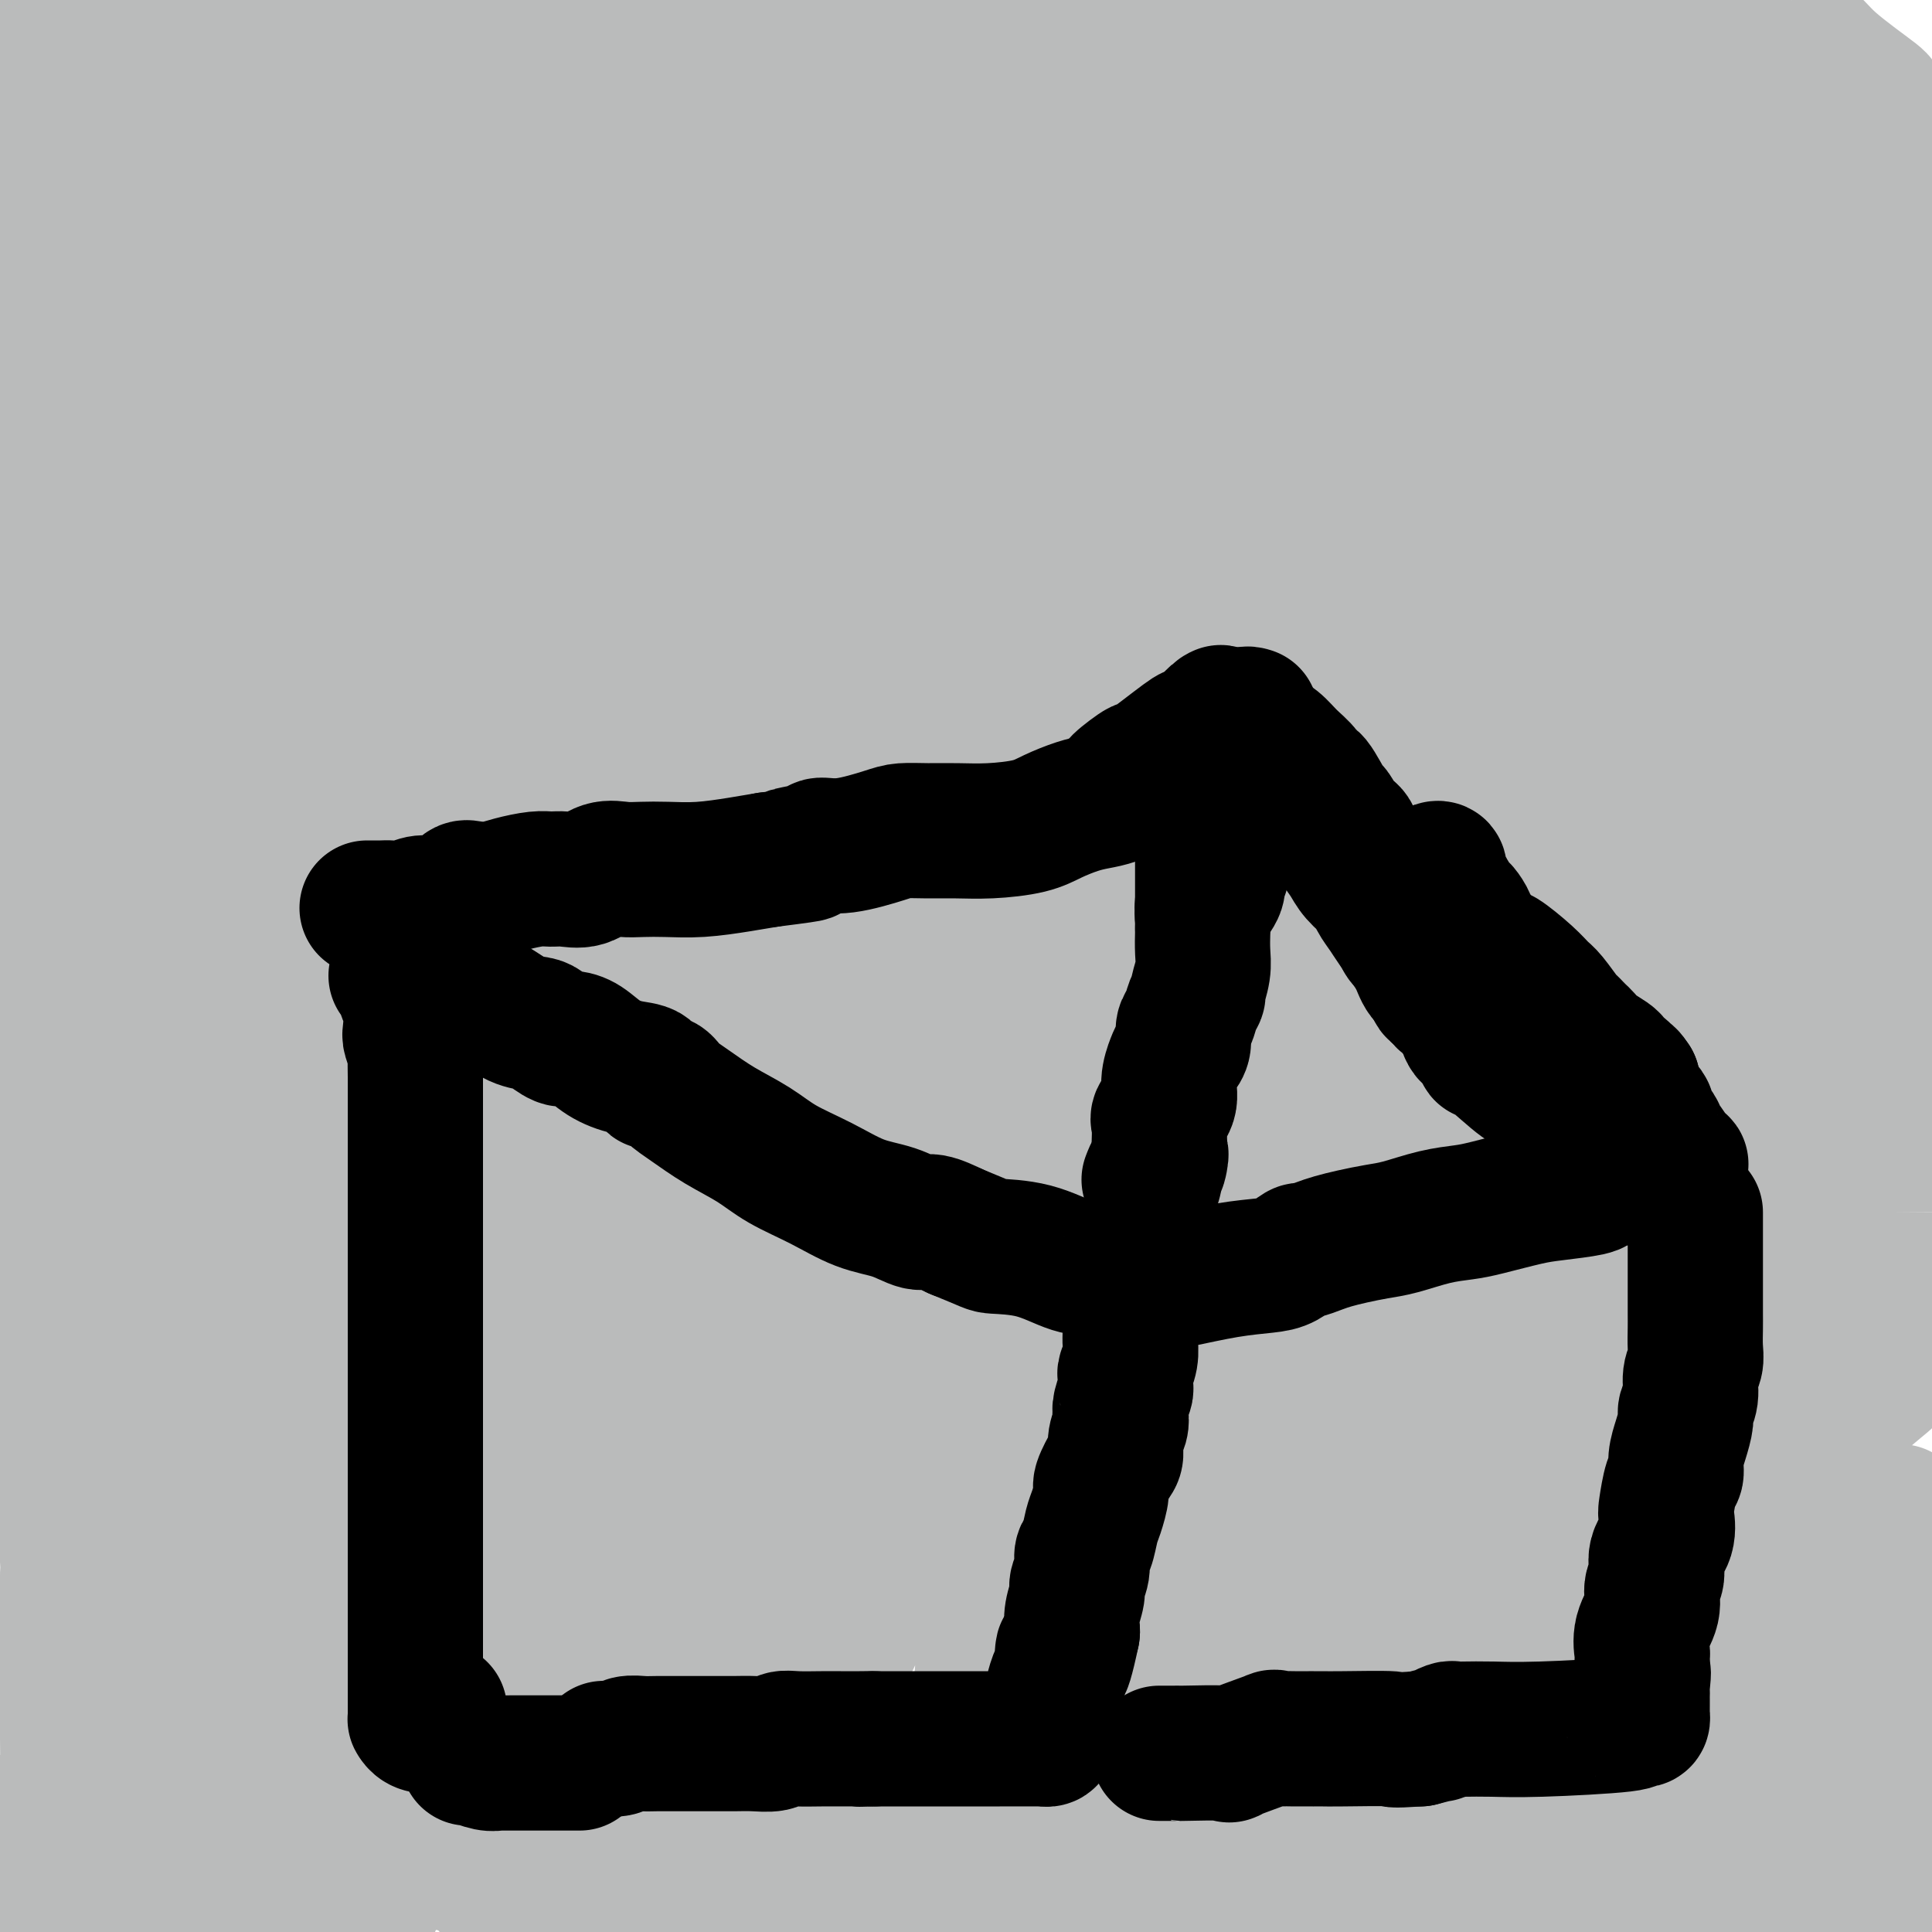
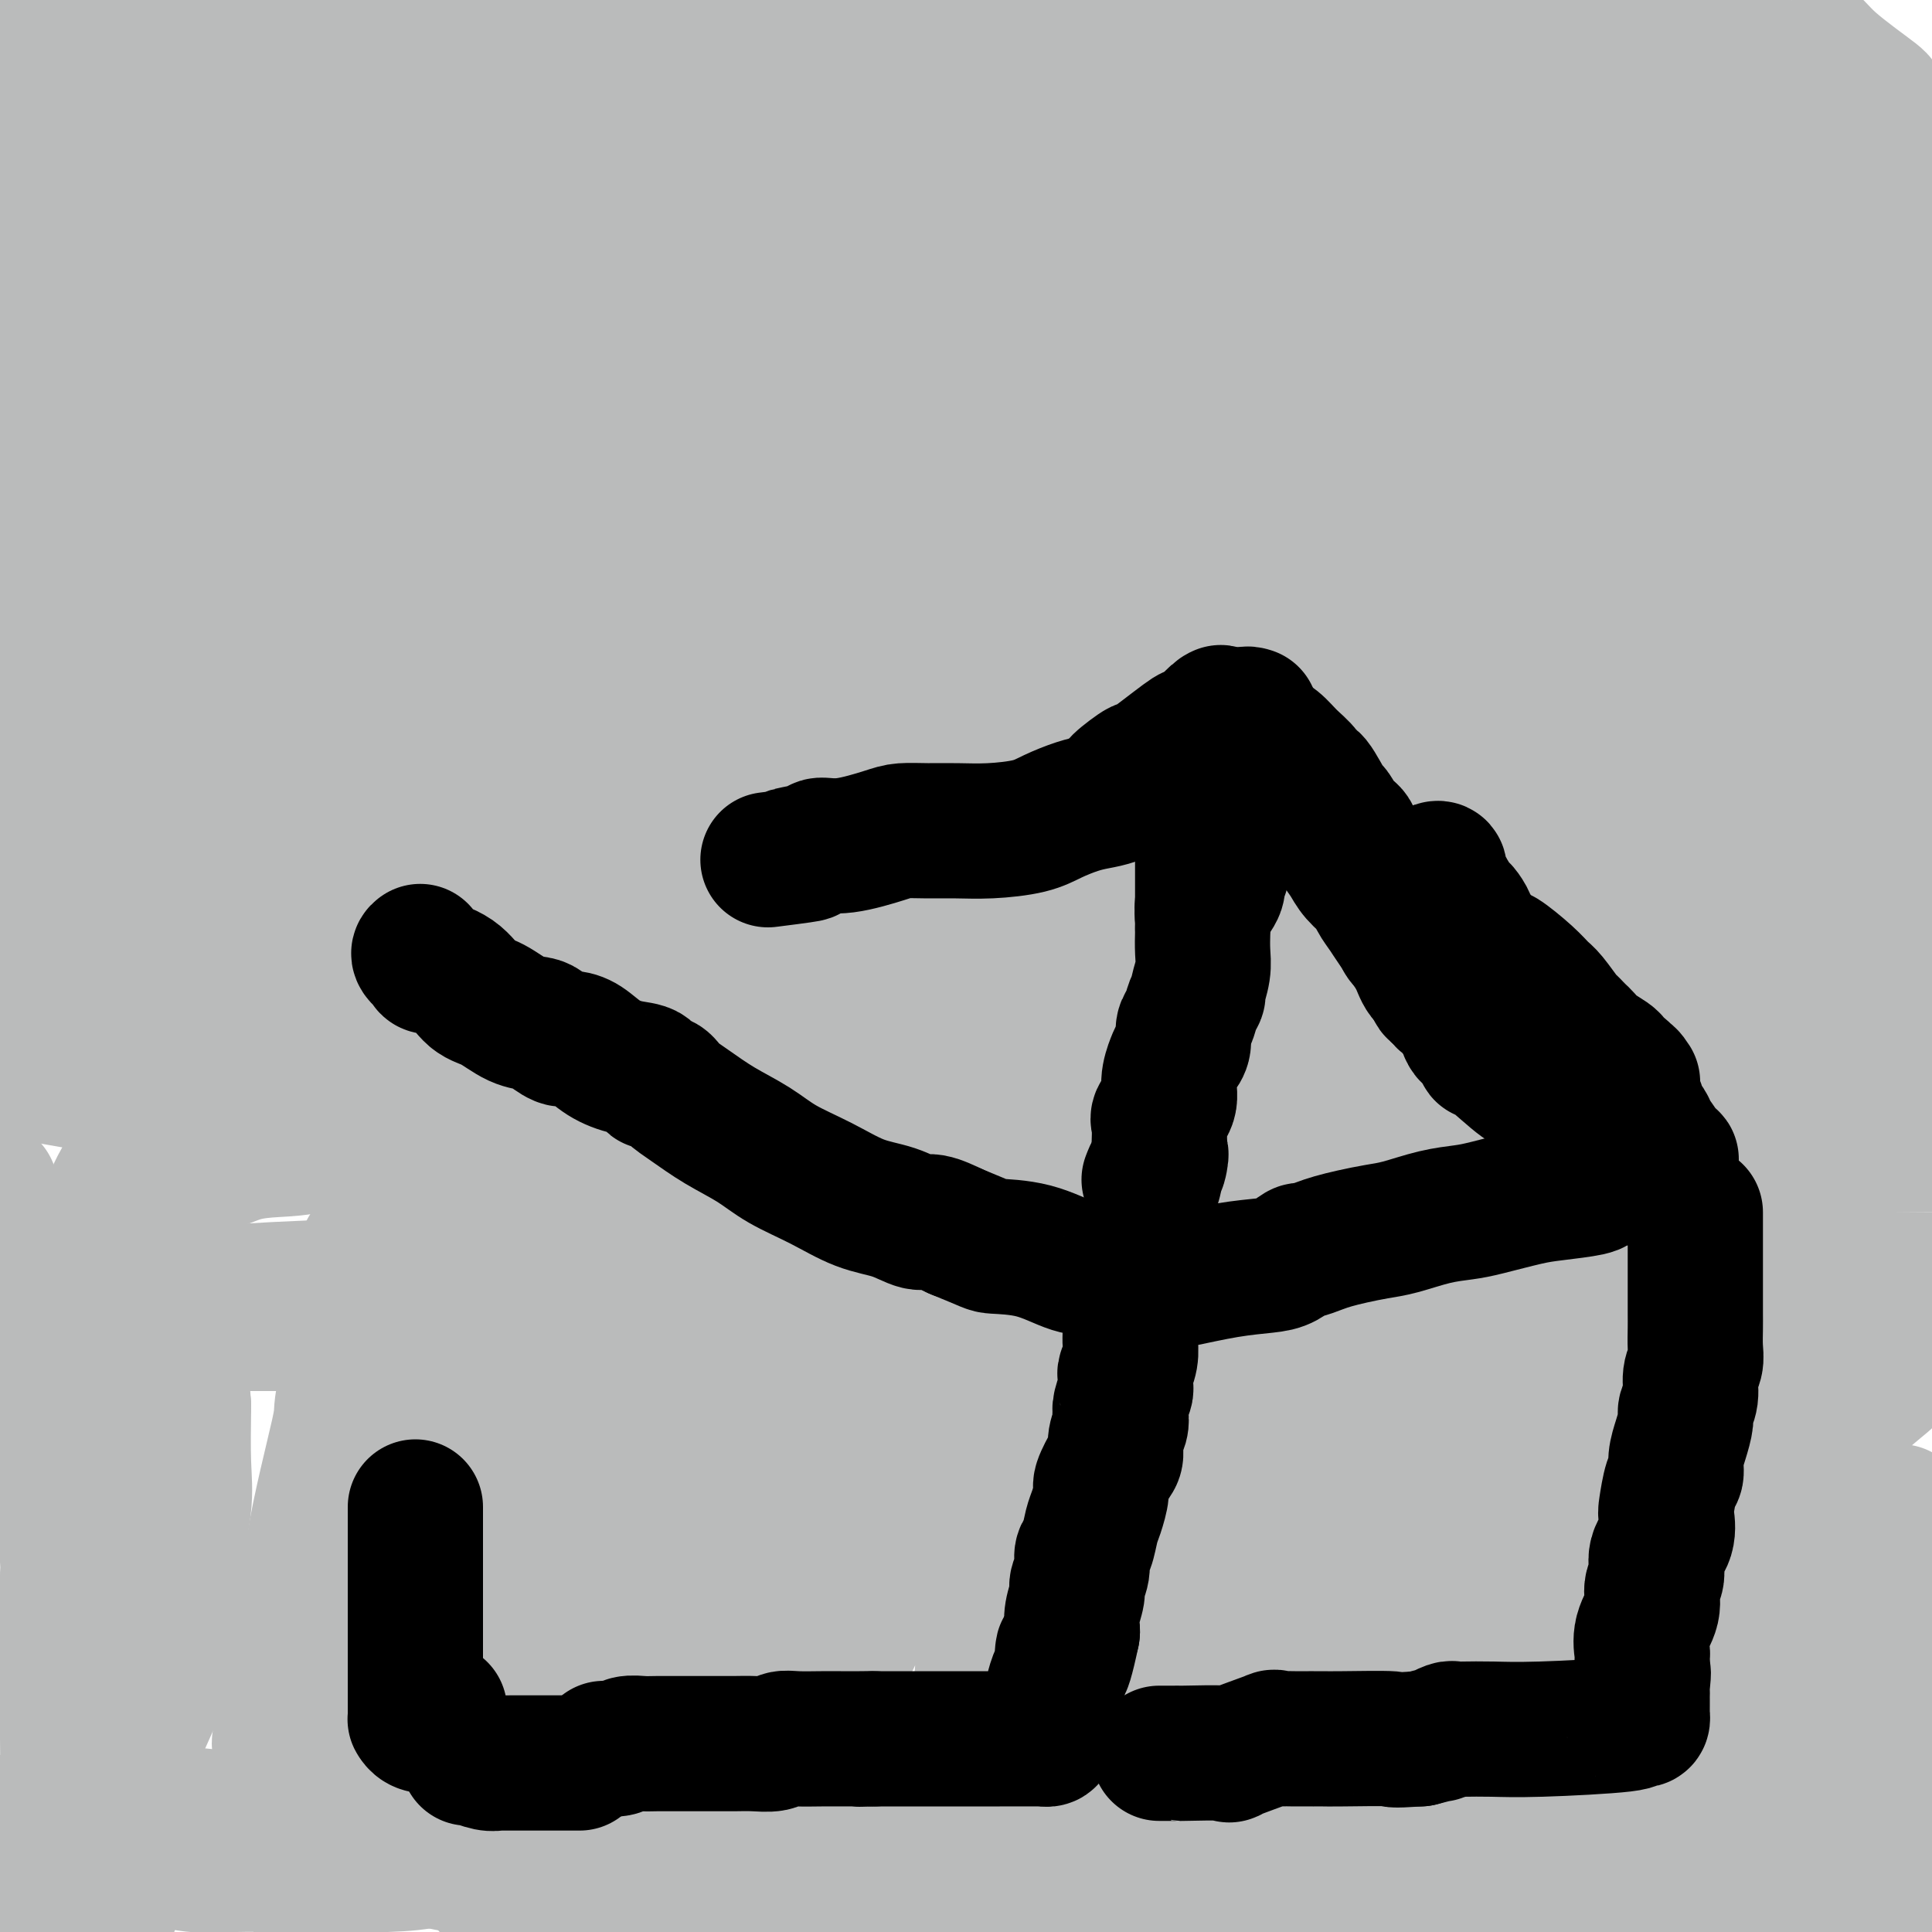
<svg xmlns="http://www.w3.org/2000/svg" viewBox="0 0 400 400" version="1.1">
  <g fill="none" stroke="#BABBBB" stroke-width="28" stroke-linecap="round" stroke-linejoin="round">
    <path d="M98,382c-0.095,0.016 -0.189,0.033 0,0c0.189,-0.033 0.662,-0.114 0,0c-0.662,0.114 -2.460,0.423 -4,1c-1.540,0.577 -2.824,1.422 -5,2c-2.176,0.578 -5.244,0.888 -9,1c-3.756,0.112 -8.200,0.024 -12,0c-3.800,-0.024 -6.957,0.014 -10,0c-3.043,-0.014 -5.972,-0.080 -9,0c-3.028,0.080 -6.156,0.305 -9,0c-2.844,-0.305 -5.404,-1.139 -8,-2c-2.596,-0.861 -5.227,-1.748 -7,-2c-1.773,-0.252 -2.689,0.130 -4,0c-1.311,-0.130 -3.017,-0.771 -4,-1c-0.983,-0.229 -1.242,-0.047 -2,0c-0.758,0.047 -2.016,-0.040 -3,0c-0.984,0.040 -1.696,0.207 -2,0c-0.304,-0.207 -0.202,-0.787 0,-1c0.202,-0.213 0.504,-0.058 1,0c0.496,0.058 1.186,0.019 2,0c0.814,-0.019 1.751,-0.019 4,0c2.249,0.019 5.809,0.057 15,0c9.191,-0.057 24.013,-0.208 37,0c12.987,0.208 24.139,0.774 35,2c10.861,1.226 21.430,3.113 32,5" />
    <path d="M136,387c17.929,2.667 29.250,5.833 35,7c5.750,1.167 5.929,0.333 9,1c3.071,0.667 9.036,2.833 15,5" />
    <path d="M249,396c1.619,0.153 3.237,0.307 0,0c-3.237,-0.307 -11.330,-1.073 -18,-2c-6.670,-0.927 -11.919,-2.014 -17,-3c-5.081,-0.986 -9.996,-1.872 -15,-3c-5.004,-1.128 -10.097,-2.498 -15,-3c-4.903,-0.502 -9.615,-0.134 -15,0c-5.385,0.134 -11.441,0.036 -17,0c-5.559,-0.036 -10.619,-0.010 -15,0c-4.381,0.010 -8.082,0.003 -11,0c-2.918,-0.003 -5.052,-0.004 -6,0c-0.948,0.004 -0.711,0.012 -1,0c-0.289,-0.012 -1.104,-0.043 1,0c2.104,0.043 7.128,0.160 13,0c5.872,-0.160 12.593,-0.595 23,0c10.407,0.595 24.501,2.221 37,4c12.499,1.779 23.404,3.710 32,5c8.596,1.290 14.885,1.940 19,3c4.115,1.060 6.058,2.530 8,4" />
    <path d="M153,395c1.920,0.291 3.840,0.582 0,0c-3.840,-0.582 -13.441,-2.037 -20,-3c-6.559,-0.963 -10.076,-1.435 -14,-2c-3.924,-0.565 -8.255,-1.223 -11,-2c-2.745,-0.777 -3.906,-1.671 -5,-2c-1.094,-0.329 -2.123,-0.091 -3,0c-0.877,0.091 -1.603,0.037 -2,0c-0.397,-0.037 -0.465,-0.057 -1,0c-0.535,0.057 -1.537,0.189 -3,0c-1.463,-0.189 -3.386,-0.700 -5,-1c-1.614,-0.300 -2.917,-0.389 -5,-1c-2.083,-0.611 -4.945,-1.743 -8,-2c-3.055,-0.257 -6.304,0.362 -10,0c-3.696,-0.362 -7.840,-1.705 -12,-3c-4.160,-1.295 -8.335,-2.543 -12,-3c-3.665,-0.457 -6.820,-0.123 -10,0c-3.180,0.123 -6.384,0.033 -9,0c-2.616,-0.033 -4.644,-0.011 -6,0c-1.356,0.011 -2.040,0.010 -3,0c-0.960,-0.010 -2.196,-0.029 -3,0c-0.804,0.029 -1.176,0.105 -2,0c-0.824,-0.105 -2.101,-0.393 -3,0c-0.899,0.393 -1.422,1.465 -2,2c-0.578,0.535 -1.213,0.532 -2,1c-0.787,0.468 -1.728,1.407 -2,2c-0.272,0.593 0.123,0.839 0,1c-0.123,0.161 -0.764,0.236 -1,1c-0.236,0.764 -0.067,2.218 0,3c0.067,0.782 0.034,0.891 0,1" />
    <path d="M-1,387c-0.860,2.318 0.491,2.615 1,3c0.509,0.385 0.178,0.860 0,1c-0.178,0.140 -0.202,-0.053 0,0c0.202,0.053 0.631,0.354 1,1c0.369,0.646 0.676,1.637 1,2c0.324,0.363 0.663,0.097 1,0c0.337,-0.097 0.673,-0.026 1,0c0.327,0.026 0.647,0.007 1,0c0.353,-0.007 0.739,-0.001 1,0c0.261,0.001 0.396,-0.003 2,0c1.604,0.003 4.679,0.012 6,0c1.321,-0.012 0.890,-0.044 1,0c0.110,0.044 0.761,0.165 1,0c0.239,-0.165 0.065,-0.616 0,-1c-0.065,-0.384 -0.021,-0.701 0,-1c0.021,-0.299 0.019,-0.580 0,-1c-0.019,-0.420 -0.057,-0.979 0,-2c0.057,-1.021 0.208,-2.506 0,-3c-0.208,-0.494 -0.774,0.002 -1,0c-0.226,-0.002 -0.113,-0.501 0,-1" />
    <path d="M15,385c-0.071,-0.500 -0.750,2.750 -1,5c-0.250,2.250 -0.071,3.500 0,5c0.071,1.500 0.036,3.250 0,5" />
    <path d="M21,399c-0.227,0.437 -0.453,0.873 0,0c0.453,-0.873 1.587,-3.056 2,-4c0.413,-0.944 0.107,-0.648 0,-1c-0.107,-0.352 -0.015,-1.351 0,-2c0.015,-0.649 -0.046,-0.949 0,-1c0.046,-0.051 0.200,0.147 0,0c-0.200,-0.147 -0.753,-0.639 -1,-1c-0.247,-0.361 -0.189,-0.592 -1,-2c-0.811,-1.408 -2.490,-3.993 -3,-5c-0.510,-1.007 0.151,-0.436 0,-1c-0.151,-0.564 -1.112,-2.262 -2,-4c-0.888,-1.738 -1.702,-3.514 -2,-5c-0.298,-1.486 -0.080,-2.681 0,-5c0.080,-2.319 0.021,-5.764 0,-8c-0.021,-2.236 -0.006,-3.265 0,-5c0.006,-1.735 0.002,-4.175 0,-6c-0.002,-1.825 -0.000,-3.033 0,-4c0.000,-0.967 0.000,-1.691 0,-3c-0.000,-1.309 0.000,-3.203 0,-4c-0.000,-0.797 -0.000,-0.497 0,-1c0.000,-0.503 0.001,-1.811 0,-3c-0.001,-1.189 -0.002,-2.261 0,-3c0.002,-0.739 0.008,-1.144 0,-2c-0.008,-0.856 -0.029,-2.162 0,-3c0.029,-0.838 0.110,-1.207 0,-3c-0.110,-1.793 -0.411,-5.008 -1,-7c-0.589,-1.992 -1.467,-2.761 -2,-4c-0.533,-1.239 -0.720,-2.949 -1,-5c-0.280,-2.051 -0.651,-4.443 -1,-7c-0.349,-2.557 -0.674,-5.278 -1,-8" />
    <path d="M8,292c-1.362,-6.168 -1.768,-6.089 -2,-8c-0.232,-1.911 -0.289,-5.811 -1,-9c-0.711,-3.189 -2.076,-5.666 -3,-9c-0.924,-3.334 -1.407,-7.524 -2,-11c-0.593,-3.476 -1.297,-6.238 -2,-9" />
    <path d="M0,171c-0.266,0.526 -0.533,1.051 0,0c0.533,-1.051 1.865,-3.679 3,-6c1.135,-2.321 2.072,-4.337 3,-7c0.928,-2.663 1.848,-5.974 3,-9c1.152,-3.026 2.537,-5.767 4,-9c1.463,-3.233 3.003,-6.958 4,-10c0.997,-3.042 1.451,-5.400 2,-8c0.549,-2.600 1.195,-5.442 2,-8c0.805,-2.558 1.771,-4.834 2,-7c0.229,-2.166 -0.278,-4.223 0,-6c0.278,-1.777 1.343,-3.275 2,-5c0.657,-1.725 0.908,-3.678 1,-6c0.092,-2.322 0.025,-5.014 0,-7c-0.025,-1.986 -0.007,-3.265 0,-5c0.007,-1.735 0.002,-3.926 0,-6c-0.002,-2.074 -0.000,-4.031 0,-6c0.000,-1.969 0.000,-3.948 0,-6c-0.000,-2.052 0.000,-4.175 0,-7c-0.000,-2.825 -0.000,-6.352 0,-9c0.000,-2.648 0.001,-4.416 0,-7c-0.001,-2.584 -0.004,-5.982 0,-9c0.004,-3.018 0.015,-5.654 0,-8c-0.015,-2.346 -0.056,-4.402 0,-7c0.056,-2.598 0.207,-5.738 0,-8c-0.207,-2.262 -0.774,-3.646 -1,-5c-0.226,-1.354 -0.113,-2.677 0,-4" />
    <path d="M21,-1c0.342,-1.240 0.684,-2.480 0,0c-0.684,2.480 -2.393,8.681 -3,12c-0.607,3.319 -0.113,3.756 0,5c0.113,1.244 -0.157,3.295 0,5c0.157,1.705 0.739,3.064 0,5c-0.739,1.936 -2.800,4.450 -4,6c-1.200,1.550 -1.538,2.136 -3,4c-1.462,1.864 -4.049,5.007 -6,8c-1.951,2.993 -3.266,5.837 -4,7c-0.734,1.163 -0.885,0.646 -1,1c-0.115,0.354 -0.193,1.578 1,0c1.193,-1.578 3.657,-5.957 6,-10c2.343,-4.043 4.564,-7.750 7,-12c2.436,-4.250 5.087,-9.045 7,-13c1.913,-3.955 3.088,-7.072 4,-9c0.912,-1.928 1.562,-2.667 2,-4c0.438,-1.333 0.666,-3.261 1,-4c0.334,-0.739 0.776,-0.291 1,0c0.224,0.291 0.232,0.424 0,0c-0.232,-0.424 -0.703,-1.404 -1,0c-0.297,1.404 -0.419,5.192 -1,9c-0.581,3.808 -1.620,7.637 -2,11c-0.380,3.363 -0.102,6.260 0,9c0.102,2.740 0.028,5.323 0,7c-0.028,1.677 -0.011,2.446 0,3c0.011,0.554 0.017,0.891 0,1c-0.017,0.109 -0.056,-0.012 0,-1c0.056,-0.988 0.207,-2.843 0,-4c-0.207,-1.157 -0.774,-1.616 -1,-4c-0.226,-2.384 -0.113,-6.692 0,-11" />
    <path d="M24,20c-0.202,-4.917 -0.208,-7.708 -1,-11c-0.792,-3.292 -2.369,-7.083 -3,-9c-0.631,-1.917 -0.315,-1.958 0,-2" />
    <path d="M13,9c0.583,-1.589 1.165,-3.179 0,0c-1.165,3.179 -4.078,11.126 -6,17c-1.922,5.874 -2.855,9.673 -4,14c-1.145,4.327 -2.503,9.181 -3,12c-0.497,2.819 -0.133,3.604 0,4c0.133,0.396 0.036,0.404 0,1c-0.036,0.596 -0.009,1.780 0,-2c0.009,-3.780 0.002,-12.524 0,-17c-0.002,-4.476 0.001,-4.685 0,-7c-0.001,-2.315 -0.006,-6.736 0,-11c0.006,-4.264 0.022,-8.370 0,-10c-0.022,-1.630 -0.083,-0.785 0,-1c0.083,-0.215 0.309,-1.490 0,-1c-0.309,0.490 -1.155,2.745 -2,5" />
    <path d="M4,140c-0.552,1.924 -1.104,3.848 0,0c1.104,-3.848 3.865,-13.468 6,-22c2.135,-8.532 3.646,-15.975 5,-22c1.354,-6.025 2.553,-10.632 4,-15c1.447,-4.368 3.144,-8.498 4,-11c0.856,-2.502 0.871,-3.374 1,-4c0.129,-0.626 0.370,-1.004 1,0c0.630,1.004 1.647,3.389 2,5c0.353,1.611 0.043,2.447 1,6c0.957,3.553 3.182,9.822 6,15c2.818,5.178 6.229,9.265 9,15c2.771,5.735 4.901,13.117 6,20c1.099,6.883 1.168,13.267 1,20c-0.168,6.733 -0.574,13.814 -1,20c-0.426,6.186 -0.872,11.477 -1,15c-0.128,3.523 0.061,5.277 0,7c-0.061,1.723 -0.374,3.416 0,4c0.374,0.584 1.435,0.060 1,0c-0.435,-0.060 -2.366,0.343 0,0c2.366,-0.343 9.029,-1.433 15,-4c5.971,-2.567 11.249,-6.610 36,-16c24.751,-9.390 68.973,-24.127 100,-32c31.027,-7.873 48.857,-8.881 67,-10c18.143,-1.119 36.599,-2.347 46,-3c9.401,-0.653 9.747,-0.730 11,0c1.253,0.730 3.413,2.266 1,5c-2.413,2.734 -9.398,6.666 -21,14c-11.602,7.334 -27.821,18.069 -44,28c-16.179,9.931 -32.317,19.058 -46,27c-13.683,7.942 -24.909,14.698 -36,20c-11.091,5.302 -22.045,9.151 -33,13" />
    <path d="M145,235c-10.363,3.950 -19.772,7.327 -28,11c-8.228,3.673 -15.275,7.644 -18,9c-2.725,1.356 -1.126,0.097 -1,0c0.126,-0.097 -1.220,0.969 5,0c6.220,-0.969 20.008,-3.971 45,-7c24.992,-3.029 61.190,-6.085 106,-8c44.810,-1.915 98.231,-2.690 143,-3c44.769,-0.310 80.884,-0.155 117,0" />
    <path d="M291,274c11.433,-0.000 22.867,-0.000 0,0c-22.867,0.000 -80.033,0.000 -122,0c-41.967,-0.000 -68.734,-0.000 -86,0c-17.266,0.000 -25.030,0.001 -29,0c-3.970,-0.001 -4.146,-0.002 -5,0c-0.854,0.002 -2.385,0.008 5,0c7.385,-0.008 23.686,-0.030 50,0c26.314,0.030 62.642,0.113 99,0c36.358,-0.113 72.748,-0.423 104,0c31.252,0.423 57.367,1.579 69,2c11.633,0.421 8.785,0.106 12,0c3.215,-0.106 12.493,-0.002 -6,0c-18.493,0.002 -64.757,-0.099 -105,0c-40.243,0.099 -74.464,0.399 -110,0c-35.536,-0.399 -72.386,-1.498 -95,-3c-22.614,-1.502 -30.990,-3.408 -35,-4c-4.010,-0.592 -3.652,0.128 -2,0c1.652,-0.128 4.597,-1.106 22,-2c17.403,-0.894 49.263,-1.703 84,-2c34.737,-0.297 72.352,-0.080 110,0c37.648,0.080 75.328,0.023 104,0c28.672,-0.023 48.336,-0.011 68,0" />
    <path d="M365,265c10.595,0.565 21.190,1.131 0,0c-21.190,-1.131 -74.167,-3.958 -126,-9c-51.833,-5.042 -102.524,-12.298 -145,-19c-42.476,-6.702 -76.738,-12.851 -111,-19" />
    <path d="M63,211c-13.280,0.000 -26.560,0.000 0,0c26.560,0.000 92.958,0.000 146,0c53.042,0.000 92.726,0.000 129,0c36.274,-0.000 69.137,0.000 102,0" />
    <path d="M363,211c9.590,0.000 19.181,0.000 0,0c-19.181,-0.000 -67.132,-0.001 -110,0c-42.868,0.001 -80.651,0.004 -113,0c-32.349,-0.004 -59.264,-0.015 -73,0c-13.736,0.015 -14.292,0.057 -16,0c-1.708,-0.057 -4.568,-0.211 -1,0c3.568,0.211 13.565,0.789 31,1c17.435,0.211 42.310,0.057 91,0c48.690,-0.057 121.197,-0.016 170,0c48.803,0.016 73.901,0.008 99,0" />
    <path d="M279,207c14.956,0.022 29.911,0.044 0,0c-29.911,-0.044 -104.689,-0.156 -159,-1c-54.311,-0.844 -88.156,-2.422 -122,-4" />
    <path d="M20,200c-12.774,0.000 -25.548,0.000 0,0c25.548,0.000 89.417,0.000 145,0c55.583,0.000 102.881,0.000 142,0c39.119,0.000 70.060,0.000 101,0" />
    <path d="M355,200c9.903,-0.081 19.806,-0.161 0,0c-19.806,0.161 -69.322,0.565 -113,0c-43.678,-0.565 -81.516,-2.099 -115,-5c-33.484,-2.901 -62.612,-7.170 -78,-9c-15.388,-1.830 -17.037,-1.222 -19,-1c-1.963,0.222 -4.242,0.060 2,0c6.242,-0.060 21.003,-0.016 48,0c26.997,0.016 66.230,0.004 114,0c47.770,-0.004 104.077,-0.001 150,0c45.923,0.001 81.461,0.001 117,0" />
    <path d="M336,187c9.768,-0.120 19.536,-0.240 0,0c-19.536,0.240 -68.377,0.841 -119,0c-50.623,-0.841 -103.029,-3.126 -125,-4c-21.971,-0.874 -13.505,-0.339 -11,0c2.505,0.339 -0.949,0.483 -1,0c-0.051,-0.483 3.301,-1.594 16,-2c12.699,-0.406 34.744,-0.109 65,0c30.256,0.109 68.723,0.029 108,0c39.277,-0.029 79.365,-0.008 109,0c29.635,0.008 48.818,0.004 68,0" />
    <path d="M245,181c11.124,-0.061 22.248,-0.121 0,0c-22.248,0.121 -77.869,0.425 -115,0c-37.131,-0.425 -55.773,-1.578 -65,-2c-9.227,-0.422 -9.038,-0.113 -10,0c-0.962,0.113 -3.074,0.030 -1,0c2.074,-0.030 8.335,-0.008 27,0c18.665,0.008 49.735,0.002 84,0c34.265,-0.002 71.725,-0.001 111,0c39.275,0.001 80.364,0.000 111,0c30.636,-0.000 50.818,-0.000 71,0" />
    <path d="M356,178c9.911,0.000 19.821,0.001 0,0c-19.821,-0.001 -69.374,-0.003 -110,0c-40.626,0.003 -72.325,0.011 -97,0c-24.675,-0.011 -42.325,-0.041 -51,0c-8.675,0.041 -8.375,0.155 -9,0c-0.625,-0.155 -2.176,-0.577 0,-1c2.176,-0.423 8.078,-0.845 27,-1c18.922,-0.155 50.864,-0.042 86,0c35.136,0.042 73.468,0.012 110,0c36.532,-0.012 71.266,-0.006 106,0" />
    <path d="M347,176c10.114,-0.002 20.227,-0.005 0,0c-20.227,0.005 -70.796,0.016 -115,0c-44.204,-0.016 -82.043,-0.061 -116,0c-33.957,0.061 -64.031,0.227 -82,0c-17.969,-0.227 -23.832,-0.845 -26,-1c-2.168,-0.155 -0.640,0.155 -3,0c-2.360,-0.155 -8.607,-0.773 9,-1c17.607,-0.227 59.070,-0.061 100,0c40.930,0.061 81.327,0.016 125,0c43.673,-0.016 90.621,-0.005 132,0c41.379,0.005 77.190,0.002 113,0" />
    <path d="M298,180c10.468,0.241 20.937,0.483 0,0c-20.937,-0.483 -73.279,-1.690 -111,-5c-37.721,-3.310 -60.823,-8.725 -70,-11c-9.177,-2.275 -4.431,-1.412 -3,-1c1.431,0.412 -0.455,0.373 3,-1c3.455,-1.373 12.249,-4.081 27,-6c14.751,-1.919 35.459,-3.051 61,-4c25.541,-0.949 55.915,-1.717 85,-2c29.085,-0.283 56.881,-0.081 77,0c20.119,0.081 32.559,0.040 45,0" />
    <path d="M344,151c8.986,0.006 17.971,0.012 0,0c-17.971,-0.012 -62.900,-0.042 -104,0c-41.100,0.042 -78.373,0.155 -112,0c-33.627,-0.155 -63.608,-0.577 -80,-1c-16.392,-0.423 -19.195,-0.846 -21,-1c-1.805,-0.154 -2.612,-0.040 -3,0c-0.388,0.040 -0.357,0.004 6,0c6.357,-0.004 19.040,0.024 39,0c19.960,-0.024 47.195,-0.099 80,0c32.805,0.099 71.178,0.373 108,0c36.822,-0.373 72.092,-1.392 112,0c39.908,1.392 84.454,5.196 129,9" />
    <path d="M396,159c10.182,0.061 20.364,0.122 0,0c-20.364,-0.122 -71.275,-0.428 -116,0c-44.725,0.428 -83.264,1.591 -122,0c-38.736,-1.591 -77.668,-5.937 -103,-9c-25.332,-3.063 -37.062,-4.842 -43,-6c-5.938,-1.158 -6.082,-1.695 -7,-2c-0.918,-0.305 -2.608,-0.379 0,-1c2.608,-0.621 9.514,-1.788 17,-4c7.486,-2.212 15.553,-5.468 54,-8c38.447,-2.532 107.274,-4.338 154,-5c46.726,-0.662 71.349,-0.178 95,0c23.651,0.178 46.329,0.051 59,0c12.671,-0.051 15.336,-0.025 18,0" />
    <path d="M385,126c4.820,0.000 9.640,0.000 0,0c-9.640,-0.000 -33.740,-0.000 -62,0c-28.260,0.000 -60.679,0.000 -93,0c-32.321,-0.000 -64.543,-0.002 -99,0c-34.457,0.002 -71.149,0.007 -86,0c-14.851,-0.007 -7.860,-0.025 -7,0c0.860,0.025 -4.411,0.092 -4,0c0.411,-0.092 6.505,-0.342 22,-1c15.495,-0.658 40.390,-1.723 73,-2c32.610,-0.277 72.933,0.233 116,0c43.067,-0.233 88.876,-1.209 127,0c38.124,1.209 68.562,4.605 99,8" />
    <path d="M302,131c14.976,1.815 29.952,3.631 0,0c-29.952,-3.631 -104.833,-12.708 -165,-21c-60.167,-8.292 -105.619,-15.798 -137,-21c-31.381,-5.202 -48.690,-8.101 -66,-11" />
    <path d="M36,73c-9.387,0.000 -18.773,0.000 0,0c18.773,-0.000 65.707,-0.001 106,0c40.293,0.001 73.946,0.004 101,0c27.054,-0.004 47.508,-0.015 58,0c10.492,0.015 11.022,0.057 13,0c1.978,-0.057 5.406,-0.211 -1,0c-6.406,0.211 -22.644,0.789 -42,1c-19.356,0.211 -41.831,0.057 -67,0c-25.169,-0.057 -53.033,-0.015 -75,0c-21.967,0.015 -38.038,0.004 -47,0c-8.962,-0.004 -10.814,-0.000 -12,0c-1.186,0.000 -1.705,-0.004 -2,0c-0.295,0.004 -0.366,0.015 4,0c4.366,-0.015 13.170,-0.056 35,0c21.830,0.056 56.685,0.207 93,0c36.315,-0.207 74.090,-0.774 110,0c35.910,0.774 69.955,2.887 104,5" />
    <path d="M343,87c11.230,-0.006 22.459,-0.013 0,0c-22.459,0.013 -78.608,0.045 -130,0c-51.392,-0.045 -98.029,-0.166 -135,-1c-36.971,-0.834 -64.278,-2.381 -78,-3c-13.722,-0.619 -13.861,-0.309 -14,0" />
    <path d="M32,83c-6.319,-0.040 -12.638,-0.080 0,0c12.638,0.080 44.233,0.279 94,0c49.767,-0.279 117.707,-1.037 166,0c48.293,1.037 76.941,3.868 100,7c23.059,3.132 40.530,6.566 58,10" />
    <path d="M355,101c10.973,-0.392 21.946,-0.783 0,0c-21.946,0.783 -76.810,2.742 -126,0c-49.190,-2.742 -92.707,-10.185 -127,-16c-34.293,-5.815 -59.363,-10.003 -71,-12c-11.637,-1.997 -9.843,-1.803 -12,-2c-2.157,-0.197 -8.266,-0.786 0,-1c8.266,-0.214 30.905,-0.053 59,0c28.095,0.053 61.645,-0.002 97,0c35.355,0.002 72.513,0.061 104,0c31.487,-0.061 57.301,-0.241 73,0c15.699,0.241 21.282,0.902 24,1c2.718,0.098 2.570,-0.366 2,0c-0.570,0.366 -1.561,1.562 -9,2c-7.439,0.438 -21.327,0.117 -41,0c-19.673,-0.117 -45.131,-0.031 -73,0c-27.869,0.031 -58.149,0.008 -84,0c-25.851,-0.008 -47.274,-0.002 -59,0c-11.726,0.002 -13.754,0.001 -16,0c-2.246,-0.001 -4.710,-0.000 -2,0c2.710,0.000 10.592,0.000 29,0c18.408,-0.000 47.341,-0.000 82,0c34.659,0.000 75.046,0.000 116,0c40.954,-0.000 82.477,-0.000 124,0" />
    <path d="M314,57c10.059,1.630 20.118,3.260 0,0c-20.118,-3.260 -70.412,-11.409 -109,-18c-38.588,-6.591 -65.470,-11.625 -77,-14c-11.530,-2.375 -7.707,-2.091 -6,-2c1.707,0.091 1.297,-0.012 7,0c5.703,0.012 17.518,0.137 37,0c19.482,-0.137 46.630,-0.537 75,0c28.370,0.537 57.963,2.011 95,7c37.037,4.989 81.519,13.495 126,22" />
    <path d="M320,71c8.111,1.383 16.222,2.765 0,0c-16.222,-2.765 -56.777,-9.678 -82,-14c-25.223,-4.322 -35.113,-6.054 -41,-7c-5.887,-0.946 -7.770,-1.105 -7,-2c0.770,-0.895 4.195,-2.527 10,-4c5.805,-1.473 13.991,-2.787 23,-5c9.009,-2.213 18.843,-5.325 32,-7c13.157,-1.675 29.638,-1.914 38,-2c8.362,-0.086 8.607,-0.020 9,0c0.393,0.020 0.935,-0.006 -3,0c-3.935,0.006 -12.348,0.044 -30,0c-17.652,-0.044 -44.542,-0.169 -71,0c-26.458,0.169 -52.484,0.634 -73,-1c-20.516,-1.634 -35.524,-5.366 -43,-7c-7.476,-1.634 -7.421,-1.170 -8,-1c-0.579,0.170 -1.792,0.046 -1,0c0.792,-0.046 3.591,-0.015 5,0c1.409,0.015 1.429,0.014 30,0c28.571,-0.014 85.692,-0.042 131,0c45.308,0.042 78.802,0.155 106,2c27.198,1.845 48.099,5.423 69,9" />
    <path d="M378,37c7.001,0.027 14.001,0.053 0,0c-14.001,-0.053 -49.004,-0.186 -86,0c-36.996,0.186 -75.986,0.691 -113,-1c-37.014,-1.691 -72.052,-5.577 -101,-8c-28.948,-2.423 -51.807,-3.381 -63,-4c-11.193,-0.619 -10.722,-0.898 -11,-1c-0.278,-0.102 -1.306,-0.027 -2,0c-0.694,0.027 -1.055,0.006 4,0c5.055,-0.006 15.527,0.002 34,0c18.473,-0.002 44.947,-0.014 72,0c27.053,0.014 54.687,0.054 74,0c19.313,-0.054 30.307,-0.200 36,0c5.693,0.200 6.085,0.747 9,1c2.915,0.253 8.353,0.211 -5,1c-13.353,0.789 -45.497,2.407 -59,3c-13.503,0.593 -8.366,0.160 -36,0c-27.634,-0.160 -88.038,-0.046 -123,0c-34.962,0.046 -44.481,0.023 -54,0" />
    <path d="M43,28c-4.180,0.000 -8.361,0.000 0,0c8.361,0.000 29.263,0.000 42,0c12.737,0.000 17.308,0.000 20,0c2.692,-0.000 3.505,0.000 4,0c0.495,0.000 0.672,-0.000 1,0c0.328,0.000 0.808,0.000 1,0c0.192,0.000 0.096,0.000 0,0" />
    <path d="M134,10c0.085,0.475 0.169,0.950 0,1c-0.169,0.050 -0.592,-0.323 0,0c0.592,0.323 2.200,1.344 7,2c4.800,0.656 12.794,0.947 27,1c14.206,0.053 34.624,-0.130 47,0c12.376,0.130 16.709,0.575 22,1c5.291,0.425 11.539,0.832 3,1c-8.539,0.168 -31.866,0.097 -57,0c-25.134,-0.097 -52.074,-0.218 -82,-3c-29.926,-2.782 -62.836,-8.223 -89,-13c-26.164,-4.777 -45.582,-8.888 -65,-13" />
    <path d="M106,2c-0.282,-0.113 -0.564,-0.227 0,0c0.564,0.227 1.975,0.793 3,1c1.025,0.207 1.665,0.055 2,0c0.335,-0.055 0.367,-0.015 1,0c0.633,0.015 1.868,0.003 4,0c2.132,-0.003 5.161,0.002 9,0c3.839,-0.002 8.486,-0.011 13,0c4.514,0.011 8.893,0.040 13,0c4.107,-0.040 7.943,-0.151 11,0c3.057,0.151 5.337,0.562 8,1c2.663,0.438 5.710,0.902 8,1c2.290,0.098 3.823,-0.170 5,0c1.177,0.170 1.998,0.778 4,1c2.002,0.222 5.185,0.060 9,0c3.815,-0.060 8.261,-0.016 12,0c3.739,0.016 6.772,0.005 11,0c4.228,-0.005 9.651,-0.002 14,0c4.349,0.002 7.622,0.004 11,0c3.378,-0.004 6.859,-0.013 10,0c3.141,0.013 5.940,0.049 8,0c2.060,-0.049 3.379,-0.181 5,0c1.621,0.181 3.544,0.675 6,1c2.456,0.325 5.445,0.479 10,1c4.555,0.521 10.676,1.407 16,2c5.324,0.593 9.850,0.891 16,1c6.150,0.109 13.924,0.029 18,0c4.076,-0.029 4.453,-0.008 5,0c0.547,0.008 1.263,0.002 2,0c0.737,-0.002 1.496,-0.001 2,0c0.504,0.001 0.752,0.000 1,0" />
    <path d="M343,11c37.271,1.210 11.950,-0.264 3,-1c-8.950,-0.736 -1.528,-0.733 2,-1c3.528,-0.267 3.164,-0.804 4,-1c0.836,-0.196 2.873,-0.052 5,0c2.127,0.052 4.344,0.013 7,0c2.656,-0.013 5.751,0.002 7,0c1.249,-0.002 0.654,-0.021 1,0c0.346,0.021 1.635,0.081 2,0c0.365,-0.081 -0.193,-0.302 0,0c0.193,0.302 1.138,1.128 2,2c0.862,0.872 1.642,1.789 3,3c1.358,1.211 3.295,2.715 5,4c1.705,1.285 3.180,2.352 4,3c0.820,0.648 0.987,0.879 1,1c0.013,0.121 -0.128,0.132 0,1c0.128,0.868 0.525,2.594 1,5c0.475,2.406 1.027,5.494 2,8c0.973,2.506 2.366,4.432 3,6c0.634,1.568 0.509,2.779 1,4c0.491,1.221 1.596,2.452 2,3c0.404,0.548 0.105,0.414 0,1c-0.105,0.586 -0.018,1.892 0,3c0.018,1.108 -0.034,2.019 0,3c0.034,0.981 0.153,2.031 0,4c-0.153,1.969 -0.577,4.858 -1,7c-0.423,2.142 -0.845,3.538 -1,5c-0.155,1.462 -0.044,2.989 0,5c0.044,2.011 0.022,4.505 0,7" />
    <path d="M396,83c-0.309,6.537 -0.083,5.378 0,7c0.083,1.622 0.022,6.024 0,9c-0.022,2.976 -0.005,4.526 0,6c0.005,1.474 -0.002,2.872 0,4c0.002,1.128 0.013,1.986 0,3c-0.013,1.014 -0.050,2.183 0,3c0.050,0.817 0.185,1.283 0,1c-0.185,-0.283 -0.691,-1.314 -1,-2c-0.309,-0.686 -0.420,-1.028 -1,-2c-0.580,-0.972 -1.628,-2.576 -2,-3c-0.372,-0.424 -0.067,0.332 -1,-3c-0.933,-3.332 -3.105,-10.752 -4,-16c-0.895,-5.248 -0.512,-8.325 -1,-12c-0.488,-3.675 -1.847,-7.948 -3,-12c-1.153,-4.052 -2.101,-7.885 -3,-11c-0.899,-3.115 -1.748,-5.514 -2,-8c-0.252,-2.486 0.092,-5.061 0,-7c-0.092,-1.939 -0.621,-3.243 -1,-4c-0.379,-0.757 -0.607,-0.967 -1,-1c-0.393,-0.033 -0.951,0.113 -1,0c-0.049,-0.113 0.409,-0.483 -1,0c-1.409,0.483 -4.687,1.820 -8,4c-3.313,2.180 -6.661,5.202 -10,8c-3.339,2.798 -6.668,5.371 -9,8c-2.332,2.629 -3.666,5.315 -5,8" />
    <path d="M342,63c-4.162,4.689 -2.569,4.411 -2,5c0.569,0.589 0.112,2.046 0,3c-0.112,0.954 0.120,1.407 0,2c-0.120,0.593 -0.592,1.327 -1,1c-0.408,-0.327 -0.753,-1.716 -1,-3c-0.247,-1.284 -0.395,-2.463 -1,-5c-0.605,-2.537 -1.668,-6.431 -2,-9c-0.332,-2.569 0.068,-3.812 0,-7c-0.068,-3.188 -0.605,-8.320 0,-11c0.605,-2.680 2.353,-2.908 3,-4c0.647,-1.092 0.195,-3.048 0,-4c-0.195,-0.952 -0.133,-0.899 0,-1c0.133,-0.101 0.337,-0.357 0,0c-0.337,0.357 -1.213,1.326 -4,2c-2.787,0.674 -7.483,1.052 -13,2c-5.517,0.948 -11.854,2.464 -19,4c-7.146,1.536 -15.102,3.091 -26,5c-10.898,1.909 -24.739,4.171 -34,5c-9.261,0.829 -13.943,0.224 -19,0c-5.057,-0.224 -10.488,-0.067 -15,0c-4.512,0.067 -8.105,0.042 -11,0c-2.895,-0.042 -5.094,-0.102 -8,0c-2.906,0.102 -6.521,0.368 -10,0c-3.479,-0.368 -6.821,-1.368 -11,-2c-4.179,-0.632 -9.194,-0.895 -15,-2c-5.806,-1.105 -12.403,-3.053 -19,-5" />
    <path d="M134,39c-9.935,-1.967 -12.274,-2.385 -17,-3c-4.726,-0.615 -11.841,-1.426 -17,-2c-5.159,-0.574 -8.362,-0.912 -11,-1c-2.638,-0.088 -4.712,0.074 -8,0c-3.288,-0.074 -7.790,-0.386 -11,0c-3.210,0.386 -5.129,1.468 -7,2c-1.871,0.532 -3.696,0.513 -6,1c-2.304,0.487 -5.089,1.479 -8,2c-2.911,0.521 -5.948,0.572 -9,1c-3.052,0.428 -6.121,1.235 -9,2c-2.879,0.765 -5.569,1.489 -8,2c-2.431,0.511 -4.601,0.810 -6,1c-1.399,0.190 -2.025,0.273 -3,1c-0.975,0.727 -2.297,2.100 -3,3c-0.703,0.900 -0.787,1.326 -1,2c-0.213,0.674 -0.556,1.594 0,2c0.556,0.406 2.012,0.296 4,1c1.988,0.704 4.509,2.220 8,3c3.491,0.780 7.951,0.822 13,2c5.049,1.178 10.686,3.492 19,5c8.314,1.508 19.304,2.209 29,3c9.696,0.791 18.098,1.670 25,2c6.902,0.330 12.302,0.111 15,0c2.698,-0.111 2.692,-0.112 3,0c0.308,0.112 0.929,0.338 1,0c0.071,-0.338 -0.408,-1.239 -1,-2c-0.592,-0.761 -1.296,-1.380 -2,-2" />
    <path d="M124,64c-1.207,-1.196 -3.224,-2.187 -6,-3c-2.776,-0.813 -6.312,-1.447 -10,-2c-3.688,-0.553 -7.529,-1.023 -12,-2c-4.471,-0.977 -9.572,-2.461 -14,-3c-4.428,-0.539 -8.184,-0.132 -11,0c-2.816,0.132 -4.693,-0.011 -6,0c-1.307,0.011 -2.043,0.177 -2,0c0.043,-0.177 0.867,-0.696 1,-1c0.133,-0.304 -0.425,-0.392 3,-1c3.425,-0.608 10.832,-1.736 19,-2c8.168,-0.264 17.098,0.336 27,0c9.902,-0.336 20.777,-1.608 44,0c23.223,1.608 58.793,6.096 73,8c14.207,1.904 7.052,1.223 5,1c-2.052,-0.223 1.000,0.014 1,1c0.000,0.986 -3.050,2.723 -7,4c-3.950,1.277 -8.799,2.094 -14,3c-5.201,0.906 -10.753,1.901 -15,3c-4.247,1.099 -7.187,2.300 -10,4c-2.813,1.700 -5.497,3.897 -7,6c-1.503,2.103 -1.826,4.110 -2,7c-0.174,2.890 -0.201,6.663 4,12c4.201,5.337 12.629,12.239 16,15c3.371,2.761 1.686,1.380 0,0" />
    <path d="M252,227c-0.223,0.392 -0.447,0.785 -1,1c-0.553,0.215 -1.436,0.254 -4,0c-2.564,-0.254 -6.808,-0.800 -11,-1c-4.192,-0.200 -8.330,-0.054 -12,0c-3.670,0.054 -6.871,0.017 -11,0c-4.129,-0.017 -9.188,-0.013 -12,0c-2.812,0.013 -3.379,0.034 -5,0c-1.621,-0.034 -4.297,-0.125 -6,0c-1.703,0.125 -2.433,0.464 -4,1c-1.567,0.536 -3.970,1.268 -6,2c-2.030,0.732 -3.687,1.464 -6,2c-2.313,0.536 -5.281,0.875 -9,1c-3.719,0.125 -8.188,0.034 -13,0c-4.812,-0.034 -9.968,-0.013 -18,0c-8.032,0.013 -18.940,0.017 -27,0c-8.060,-0.017 -13.273,-0.056 -18,0c-4.727,0.056 -8.967,0.205 -13,1c-4.033,0.795 -7.859,2.235 -11,3c-3.141,0.765 -5.596,0.857 -8,1c-2.404,0.143 -4.758,0.339 -7,1c-2.242,0.661 -4.372,1.789 -6,2c-1.628,0.211 -2.755,-0.494 -4,0c-1.245,0.494 -2.607,2.187 -4,3c-1.393,0.813 -2.818,0.745 -4,1c-1.182,0.255 -2.121,0.831 -3,1c-0.879,0.169 -1.698,-0.070 -2,0c-0.302,0.070 -0.086,0.449 0,1c0.086,0.551 0.043,1.276 0,2" />
    <path d="M27,249c-2.011,1.246 -0.539,0.362 0,1c0.539,0.638 0.144,2.799 0,4c-0.144,1.201 -0.038,1.442 0,2c0.038,0.558 0.008,1.432 0,3c-0.008,1.568 0.006,3.831 0,6c-0.006,2.169 -0.032,4.245 0,6c0.032,1.755 0.122,3.190 0,6c-0.122,2.810 -0.457,6.995 -1,10c-0.543,3.005 -1.294,4.830 -2,9c-0.706,4.170 -1.367,10.685 -2,15c-0.633,4.315 -1.237,6.430 -2,9c-0.763,2.570 -1.683,5.593 -2,8c-0.317,2.407 -0.029,4.196 0,6c0.029,1.804 -0.201,3.623 0,8c0.201,4.377 0.832,11.310 1,14c0.168,2.690 -0.126,1.135 0,2c0.126,0.865 0.673,4.151 1,6c0.327,1.849 0.433,2.261 1,3c0.567,0.739 1.596,1.804 2,3c0.404,1.196 0.183,2.522 0,3c-0.183,0.478 -0.329,0.106 0,-1c0.329,-1.106 1.134,-2.947 2,-5c0.866,-2.053 1.795,-4.318 3,-7c1.205,-2.682 2.687,-5.779 4,-9c1.313,-3.221 2.457,-6.565 3,-11c0.543,-4.435 0.486,-9.962 1,-15c0.514,-5.038 1.600,-9.587 2,-13c0.400,-3.413 0.114,-5.689 0,-9c-0.114,-3.311 -0.057,-7.655 0,-12" />
    <path d="M38,291c-0.624,-10.551 -3.684,-12.428 -5,-15c-1.316,-2.572 -0.889,-5.839 -1,-9c-0.111,-3.161 -0.761,-6.215 -1,-10c-0.239,-3.785 -0.067,-8.300 0,-11c0.067,-2.700 0.029,-3.585 0,-5c-0.029,-1.415 -0.050,-3.358 0,-4c0.050,-0.642 0.171,0.019 0,0c-0.171,-0.019 -0.635,-0.718 -1,-1c-0.365,-0.282 -0.631,-0.148 -1,0c-0.369,0.148 -0.842,0.309 -1,1c-0.158,0.691 -0.002,1.912 -1,4c-0.998,2.088 -3.148,5.043 -4,8c-0.852,2.957 -0.404,5.915 -1,9c-0.596,3.085 -2.235,6.298 -3,10c-0.765,3.702 -0.654,7.895 -1,12c-0.346,4.105 -1.147,8.122 -2,12c-0.853,3.878 -1.756,7.617 -2,12c-0.244,4.383 0.173,9.410 1,14c0.827,4.590 2.064,8.743 3,13c0.936,4.257 1.571,8.618 2,11c0.429,2.382 0.653,2.787 1,3c0.347,0.213 0.817,0.236 1,0c0.183,-0.236 0.078,-0.731 0,-3c-0.078,-2.269 -0.129,-6.312 0,-11c0.129,-4.688 0.437,-10.019 0,-16c-0.437,-5.981 -1.618,-12.610 -3,-19c-1.382,-6.390 -2.966,-12.540 -4,-18c-1.034,-5.460 -1.517,-10.230 -2,-15" />
-     <path d="M13,263c-2.011,-9.558 -2.538,-7.454 -3,-8c-0.462,-0.546 -0.858,-3.741 -1,-6c-0.142,-2.259 -0.031,-3.580 0,-5c0.031,-1.420 -0.017,-2.939 0,-5c0.017,-2.061 0.098,-4.665 0,-7c-0.098,-2.335 -0.377,-4.401 0,-6c0.377,-1.599 1.408,-2.732 2,-4c0.592,-1.268 0.745,-2.671 1,-4c0.255,-1.329 0.611,-2.582 1,-3c0.389,-0.418 0.811,0.001 1,0c0.189,-0.001 0.147,-0.421 0,0c-0.147,0.421 -0.397,1.685 0,4c0.397,2.315 1.443,5.683 3,11c1.557,5.317 3.627,12.583 5,21c1.373,8.417 2.050,17.985 5,34c2.950,16.015 8.172,38.478 11,53c2.828,14.522 3.261,21.102 4,28c0.739,6.898 1.782,14.114 3,20c1.218,5.886 2.609,10.443 4,15" />
    <path d="M66,395c-0.022,1.060 -0.045,2.120 0,0c0.045,-2.120 0.156,-7.420 0,-12c-0.156,-4.580 -0.579,-8.438 -1,-12c-0.421,-3.562 -0.840,-6.826 -1,-10c-0.160,-3.174 -0.060,-6.256 0,-10c0.060,-3.744 0.079,-8.150 0,-13c-0.079,-4.850 -0.257,-10.145 1,-18c1.257,-7.855 3.948,-18.272 5,-23c1.052,-4.728 0.464,-3.769 1,-7c0.536,-3.231 2.196,-10.653 3,-14c0.804,-3.347 0.751,-2.620 1,-4c0.249,-1.380 0.801,-4.866 1,-7c0.199,-2.134 0.044,-2.916 0,-4c-0.044,-1.084 0.021,-2.472 0,-2c-0.021,0.472 -0.129,2.803 0,4c0.129,1.197 0.495,1.259 0,4c-0.495,2.741 -1.851,8.161 -3,14c-1.149,5.839 -2.091,12.098 -3,19c-0.909,6.902 -1.785,14.446 -3,21c-1.215,6.554 -2.771,12.117 -4,17c-1.229,4.883 -2.133,9.087 -3,13c-0.867,3.913 -1.696,7.535 -2,9c-0.304,1.465 -0.081,0.774 0,0c0.081,-0.774 0.022,-1.632 0,-4c-0.022,-2.368 -0.006,-6.248 0,-11c0.006,-4.752 0.003,-10.376 0,-16" />
-     <path d="M58,329c-0.000,-7.165 -0.000,-9.577 0,-13c0.000,-3.423 0.000,-7.859 0,-13c-0.000,-5.141 -0.000,-10.989 0,-16c0.000,-5.011 0.000,-9.186 0,-15c-0.000,-5.814 -0.000,-13.266 0,-17c0.000,-3.734 0.001,-3.751 0,-4c-0.001,-0.249 -0.005,-0.731 0,-1c0.005,-0.269 0.017,-0.324 0,1c-0.017,1.324 -0.063,4.027 0,8c0.063,3.973 0.235,9.214 0,16c-0.235,6.786 -0.876,15.116 0,24c0.876,8.884 3.268,18.322 6,32c2.732,13.678 5.805,31.596 8,42c2.195,10.404 3.512,13.294 4,16c0.488,2.706 0.147,5.230 0,6c-0.147,0.770 -0.098,-0.213 0,0c0.098,0.213 0.247,1.621 1,0c0.753,-1.621 2.112,-6.273 3,-11c0.888,-4.727 1.305,-9.530 2,-15c0.695,-5.470 1.667,-11.606 3,-17c1.333,-5.394 3.026,-10.046 4,-15c0.974,-4.954 1.228,-10.210 2,-16c0.772,-5.790 2.063,-12.114 3,-16c0.937,-3.886 1.519,-5.334 2,-6c0.481,-0.666 0.861,-0.550 1,-1c0.139,-0.450 0.037,-1.467 0,-2c-0.037,-0.533 -0.011,-0.581 0,1c0.011,1.581 0.005,4.790 0,8" />
    <path d="M97,305c-0.063,4.245 -0.219,10.356 0,18c0.219,7.644 0.815,16.821 1,25c0.185,8.179 -0.041,15.358 0,21c0.041,5.642 0.349,9.745 1,13c0.651,3.255 1.643,5.662 2,7c0.357,1.338 0.077,1.606 0,1c-0.077,-0.606 0.049,-2.086 0,-3c-0.049,-0.914 -0.271,-1.261 0,-5c0.271,-3.739 1.036,-10.869 2,-17c0.964,-6.131 2.128,-11.264 3,-18c0.872,-6.736 1.453,-15.077 3,-22c1.547,-6.923 4.061,-12.429 6,-18c1.939,-5.571 3.305,-11.206 4,-15c0.695,-3.794 0.720,-5.745 1,-7c0.280,-1.255 0.813,-1.814 1,-1c0.187,0.814 0.026,3.000 0,4c-0.026,1.000 0.083,0.812 0,5c-0.083,4.188 -0.358,12.750 -1,21c-0.642,8.250 -1.651,16.187 -2,24c-0.349,7.813 -0.036,15.503 0,22c0.036,6.497 -0.203,11.801 0,15c0.203,3.199 0.848,4.294 1,5c0.152,0.706 -0.189,1.022 0,1c0.189,-0.022 0.909,-0.384 1,-1c0.091,-0.616 -0.446,-1.487 0,-4c0.446,-2.513 1.877,-6.668 3,-12c1.123,-5.332 1.940,-11.842 3,-18c1.060,-6.158 2.362,-11.966 4,-20c1.638,-8.034 3.611,-18.296 5,-24c1.389,-5.704 2.195,-6.852 3,-8" />
    <path d="M138,294c2.900,-13.226 0.648,-3.290 0,0c-0.648,3.290 0.306,-0.066 0,1c-0.306,1.066 -1.872,6.554 -3,13c-1.128,6.446 -1.818,13.849 -3,21c-1.182,7.151 -2.855,14.049 -4,21c-1.145,6.951 -1.763,13.953 -2,18c-0.237,4.047 -0.095,5.138 0,6c0.095,0.862 0.143,1.496 0,2c-0.143,0.504 -0.478,0.879 0,-1c0.478,-1.879 1.768,-6.011 3,-11c1.232,-4.989 2.407,-10.837 4,-18c1.593,-7.163 3.604,-15.643 5,-22c1.396,-6.357 2.178,-10.590 3,-14c0.822,-3.410 1.684,-5.996 2,-8c0.316,-2.004 0.085,-3.425 0,-4c-0.085,-0.575 -0.023,-0.303 0,0c0.023,0.303 0.006,0.639 0,7c-0.006,6.361 -0.002,18.749 0,28c0.002,9.251 0.000,15.366 0,23c-0.000,7.634 -0.000,16.786 0,24c0.000,7.214 0.000,12.490 0,16c-0.000,3.510 -0.000,5.255 0,7" />
    <path d="M151,384c-0.376,1.997 -0.752,3.994 0,0c0.752,-3.994 2.632,-13.978 5,-24c2.368,-10.022 5.224,-20.082 7,-28c1.776,-7.918 2.473,-13.693 4,-20c1.527,-6.307 3.886,-13.144 5,-16c1.114,-2.856 0.985,-1.731 1,-2c0.015,-0.269 0.175,-1.934 0,0c-0.175,1.934 -0.684,7.466 -2,14c-1.316,6.534 -3.440,14.069 -5,21c-1.560,6.931 -2.556,13.258 -4,22c-1.444,8.742 -3.336,19.901 -4,24c-0.664,4.099 -0.101,1.139 0,1c0.101,-0.139 -0.261,2.543 0,1c0.261,-1.543 1.145,-7.311 2,-13c0.855,-5.689 1.679,-11.298 3,-18c1.321,-6.702 3.137,-14.498 5,-23c1.863,-8.502 3.774,-17.712 5,-25c1.226,-7.288 1.769,-12.655 2,-16c0.231,-3.345 0.152,-4.667 0,-6c-0.152,-1.333 -0.377,-2.677 0,-2c0.377,0.677 1.355,3.375 -1,12c-2.355,8.625 -8.043,23.178 -12,33c-3.957,9.822 -6.185,14.914 -8,19c-1.815,4.086 -3.219,7.167 -4,9c-0.781,1.833 -0.941,2.416 -1,3c-0.059,0.584 -0.017,1.167 0,1c0.017,-0.167 0.008,-1.083 0,-2" />
    <path d="M149,349c-4.139,9.813 -1.487,-2.153 0,-10c1.487,-7.847 1.809,-11.575 2,-17c0.191,-5.425 0.249,-12.545 1,-19c0.751,-6.455 2.194,-12.243 3,-16c0.806,-3.757 0.976,-5.483 1,-6c0.024,-0.517 -0.099,0.174 0,0c0.099,-0.174 0.419,-1.214 1,1c0.581,2.214 1.423,7.681 2,13c0.577,5.319 0.887,10.491 1,17c0.113,6.509 0.028,14.354 0,22c-0.028,7.646 0.003,15.092 0,21c-0.003,5.908 -0.038,10.279 0,13c0.038,2.721 0.148,3.792 0,5c-0.148,1.208 -0.554,2.552 0,2c0.554,-0.552 2.070,-3.000 2,-3c-0.070,0.000 -1.725,2.448 3,-8c4.725,-10.448 15.830,-33.793 21,-44c5.170,-10.207 4.404,-7.276 6,-10c1.596,-2.724 5.552,-11.103 8,-16c2.448,-4.897 3.388,-6.313 4,-7c0.612,-0.687 0.898,-0.646 1,-1c0.102,-0.354 0.021,-1.105 0,-1c-0.021,0.105 0.019,1.065 0,4c-0.019,2.935 -0.096,7.845 0,14c0.096,6.155 0.365,13.554 0,22c-0.365,8.446 -1.363,17.937 -2,26c-0.637,8.063 -0.913,14.697 -1,19c-0.087,4.303 0.015,6.274 0,8c-0.015,1.726 -0.147,3.207 0,2c0.147,-1.207 0.574,-5.104 1,-9" />
    <path d="M203,371c0.694,-3.712 1.930,-9.492 3,-16c1.070,-6.508 1.975,-13.744 4,-21c2.025,-7.256 5.169,-14.533 8,-21c2.831,-6.467 5.349,-12.126 7,-16c1.651,-3.874 2.435,-5.964 3,-7c0.565,-1.036 0.913,-1.017 1,-1c0.087,0.017 -0.085,0.033 0,1c0.085,0.967 0.429,2.886 0,6c-0.429,3.114 -1.631,7.423 -6,20c-4.369,12.577 -11.904,33.422 -16,46c-4.096,12.578 -4.753,16.889 -5,20c-0.247,3.111 -0.086,5.022 0,6c0.086,0.978 0.095,1.024 0,2c-0.095,0.976 -0.294,2.884 0,1c0.294,-1.884 1.080,-7.560 1,-9c-0.080,-1.440 -1.025,1.355 2,-6c3.025,-7.355 10.019,-24.861 13,-33c2.981,-8.139 1.947,-6.912 5,-12c3.053,-5.088 10.192,-16.490 13,-22c2.808,-5.510 1.285,-5.129 1,-5c-0.285,0.129 0.668,0.006 1,0c0.332,-0.006 0.042,0.107 0,2c-0.042,1.893 0.164,5.567 0,10c-0.164,4.433 -0.699,9.624 -2,16c-1.301,6.376 -3.369,13.936 -5,22c-1.631,8.064 -2.824,16.633 -4,24c-1.176,7.367 -2.336,13.534 -3,17c-0.664,3.466 -0.832,4.233 -1,5" />
    <path d="M224,399c-0.086,0.007 -0.173,0.013 0,0c0.173,-0.013 0.605,-0.046 3,-6c2.395,-5.954 6.753,-17.830 10,-27c3.247,-9.170 5.381,-15.636 7,-23c1.619,-7.364 2.721,-15.628 5,-23c2.279,-7.372 5.733,-13.852 8,-19c2.267,-5.148 3.345,-8.962 4,-11c0.655,-2.038 0.886,-2.299 1,-2c0.114,0.299 0.111,1.159 0,3c-0.111,1.841 -0.331,4.662 0,7c0.331,2.338 1.212,4.194 0,10c-1.212,5.806 -4.519,15.563 -7,28c-2.481,12.437 -4.138,27.553 -5,44c-0.862,16.447 -0.931,34.223 -1,52" />
    <path d="M280,395c2.465,0.453 4.931,0.906 0,0c-4.931,-0.906 -17.258,-3.171 -26,-5c-8.742,-1.829 -13.897,-3.222 -18,-4c-4.103,-0.778 -7.153,-0.941 -9,-1c-1.847,-0.059 -2.491,-0.015 -1,0c1.491,0.015 5.117,0.002 11,0c5.883,-0.002 14.024,0.006 24,0c9.976,-0.006 21.786,-0.025 33,0c11.214,0.025 21.830,0.095 31,0c9.170,-0.095 16.892,-0.355 22,-1c5.108,-0.645 7.600,-1.676 9,-2c1.400,-0.324 1.708,0.060 2,0c0.292,-0.060 0.568,-0.562 -1,0c-1.568,0.562 -4.979,2.189 -9,4c-4.021,1.811 -8.652,3.805 -14,5c-5.348,1.195 -11.412,1.591 -18,2c-6.588,0.409 -13.698,0.830 -18,1c-4.302,0.170 -5.795,0.088 -7,0c-1.205,-0.088 -2.121,-0.181 -2,0c0.121,0.181 1.278,0.637 4,0c2.722,-0.637 7.008,-2.367 13,-3c5.992,-0.633 13.690,-0.171 27,0c13.310,0.171 32.231,0.049 49,0c16.769,-0.049 31.384,-0.024 46,0" />
    <path d="M378,388c0.311,0.120 0.622,0.241 0,0c-0.622,-0.241 -2.177,-0.842 -3,-1c-0.823,-0.158 -0.913,0.128 -1,0c-0.087,-0.128 -0.170,-0.670 0,-1c0.170,-0.330 0.592,-0.449 2,-1c1.408,-0.551 3.802,-1.533 7,-3c3.198,-1.467 7.199,-3.419 11,-5c3.801,-1.581 7.400,-2.790 11,-4" />
    <path d="M384,371c2.972,0.001 5.944,0.001 0,0c-5.944,-0.001 -20.805,-0.004 -33,0c-12.195,0.004 -21.726,0.014 -28,0c-6.274,-0.014 -9.292,-0.050 -11,0c-1.708,0.050 -2.108,0.188 -2,0c0.108,-0.188 0.722,-0.702 4,-2c3.278,-1.298 9.219,-3.379 14,-5c4.781,-1.621 8.403,-2.783 19,-4c10.597,-1.217 28.171,-2.491 39,-3c10.829,-0.509 14.915,-0.255 19,0" />
    <path d="M388,358c2.947,-0.004 5.894,-0.009 0,0c-5.894,0.009 -20.630,0.031 -35,0c-14.370,-0.031 -28.376,-0.115 -42,0c-13.624,0.115 -26.867,0.427 -35,0c-8.133,-0.427 -11.157,-1.594 -13,-2c-1.843,-0.406 -2.505,-0.049 -3,0c-0.495,0.049 -0.823,-0.208 1,-1c1.823,-0.792 5.798,-2.120 11,-3c5.202,-0.880 11.631,-1.314 24,-2c12.369,-0.686 30.677,-1.625 49,-2c18.323,-0.375 36.662,-0.188 55,0" />
    <path d="M374,363c4.858,-0.908 9.715,-1.817 0,0c-9.715,1.817 -34.003,6.359 -53,10c-18.997,3.641 -32.702,6.383 -45,9c-12.298,2.617 -23.188,5.111 -27,6c-3.812,0.889 -0.545,0.174 0,0c0.545,-0.174 -1.634,0.194 0,0c1.634,-0.194 7.079,-0.949 14,-2c6.921,-1.051 15.318,-2.399 25,-4c9.682,-1.601 20.647,-3.456 33,-6c12.353,-2.544 26.092,-5.778 35,-8c8.908,-2.222 12.986,-3.431 16,-4c3.014,-0.569 4.964,-0.499 2,-1c-2.964,-0.501 -10.843,-1.574 -27,-2c-16.157,-0.426 -40.592,-0.205 -54,0c-13.408,0.205 -15.790,0.395 -17,1c-1.210,0.605 -1.247,1.626 -2,2c-0.753,0.374 -2.223,0.100 2,0c4.223,-0.100 14.137,-0.027 28,0c13.863,0.027 31.675,0.008 49,0c17.325,-0.008 34.162,-0.004 51,0" />
    <path d="M367,339c4.655,0.424 9.310,0.847 0,0c-9.310,-0.847 -32.584,-2.966 -47,-4c-14.416,-1.034 -19.975,-0.985 -24,-1c-4.025,-0.015 -6.516,-0.096 -7,0c-0.484,0.096 1.041,0.367 3,0c1.959,-0.367 4.354,-1.372 6,-2c1.646,-0.628 2.543,-0.878 9,-2c6.457,-1.122 18.473,-3.115 30,-4c11.527,-0.885 22.565,-0.661 33,-1c10.435,-0.339 20.267,-1.240 26,-2c5.733,-0.760 7.366,-1.380 9,-2" />
    <path d="M396,320c1.476,0.037 2.953,0.074 0,0c-2.953,-0.074 -10.335,-0.260 -24,0c-13.665,0.260 -33.611,0.966 -60,0c-26.389,-0.966 -59.219,-3.604 -90,-8c-30.781,-4.396 -59.514,-10.551 -83,-15c-23.486,-4.449 -41.727,-7.192 -51,-9c-9.273,-1.808 -9.579,-2.681 -11,-3c-1.421,-0.319 -3.957,-0.086 2,0c5.957,0.086 20.406,0.023 44,0c23.594,-0.023 56.334,-0.006 86,0c29.666,0.006 56.260,0.000 77,0c20.740,-0.000 35.626,0.005 45,0c9.374,-0.005 13.237,-0.019 15,0c1.763,0.019 1.426,0.072 1,0c-0.426,-0.072 -0.942,-0.268 -3,0c-2.058,0.268 -5.657,0.999 -11,2c-5.343,1.001 -12.430,2.272 -21,3c-8.570,0.728 -18.625,0.912 -27,1c-8.375,0.088 -15.072,0.079 -18,0c-2.928,-0.079 -2.087,-0.228 -3,0c-0.913,0.228 -3.579,0.832 -1,0c2.579,-0.832 10.403,-3.099 20,-5c9.597,-1.901 20.967,-3.437 34,-5c13.033,-1.563 27.727,-3.154 39,-4c11.273,-0.846 19.123,-0.948 24,-1c4.877,-0.052 6.782,-0.055 8,0c1.218,0.055 1.749,0.170 2,0c0.251,-0.170 0.221,-0.623 -3,0c-3.221,0.623 -9.635,2.321 -19,4c-9.365,1.679 -21.683,3.340 -34,5" />
    <path d="M334,285c-15.937,2.508 -28.780,4.279 -39,6c-10.220,1.721 -17.815,3.393 -23,5c-5.185,1.607 -7.958,3.150 -9,4c-1.042,0.850 -0.352,1.008 2,1c2.352,-0.008 6.367,-0.180 15,0c8.633,0.180 21.883,0.713 36,3c14.117,2.287 29.100,6.328 41,9c11.900,2.672 20.717,3.975 26,5c5.283,1.025 7.032,1.772 8,2c0.968,0.228 1.157,-0.062 1,0c-0.157,0.062 -0.658,0.476 0,1c0.658,0.524 2.476,1.159 -11,3c-13.476,1.841 -42.245,4.887 -55,6c-12.755,1.113 -9.495,0.294 -10,0c-0.505,-0.294 -4.774,-0.062 -10,0c-5.226,0.062 -11.409,-0.046 -14,0c-2.591,0.046 -1.589,0.247 1,0c2.589,-0.247 6.766,-0.942 12,-2c5.234,-1.058 11.526,-2.479 15,-3c3.474,-0.521 4.130,-0.144 5,0c0.870,0.144 1.952,0.053 1,0c-0.952,-0.053 -3.940,-0.067 -9,1c-5.060,1.067 -12.193,3.217 -20,5c-7.807,1.783 -16.288,3.200 -25,5c-8.712,1.800 -17.653,3.985 -23,5c-5.347,1.015 -7.099,0.862 -8,1c-0.901,0.138 -0.950,0.569 -1,1" />
    <path d="M240,343c-13.844,2.785 -5.954,0.747 0,0c5.954,-0.747 9.972,-0.202 18,0c8.028,0.202 20.065,0.060 34,0c13.935,-0.060 29.766,-0.039 46,0c16.234,0.039 32.869,0.094 40,0c7.131,-0.094 4.757,-0.337 4,0c-0.757,0.337 0.104,1.256 -4,2c-4.104,0.744 -13.172,1.315 -24,3c-10.828,1.685 -23.417,4.484 -37,7c-13.583,2.516 -28.161,4.751 -42,6c-13.839,1.249 -26.938,1.514 -39,3c-12.062,1.486 -23.087,4.193 -30,6c-6.913,1.807 -9.716,2.715 -11,3c-1.284,0.285 -1.050,-0.053 -1,0c0.050,0.053 -0.084,0.498 1,0c1.084,-0.498 3.386,-1.938 12,-3c8.614,-1.062 23.540,-1.745 30,-2c6.460,-0.255 4.453,-0.082 4,0c-0.453,0.082 0.647,0.075 1,0c0.353,-0.075 -0.041,-0.216 -3,0c-2.959,0.216 -8.483,0.790 -16,1c-7.517,0.210 -17.027,0.056 -26,0c-8.973,-0.056 -17.408,-0.013 -22,0c-4.592,0.013 -5.342,-0.004 -6,0c-0.658,0.004 -1.224,0.029 0,0c1.224,-0.029 4.237,-0.113 9,-1c4.763,-0.887 11.277,-2.578 18,-4c6.723,-1.422 13.656,-2.575 20,-4c6.344,-1.425 12.098,-3.121 15,-4c2.902,-0.879 2.951,-0.939 3,-1" />
    <path d="M234,355c9.824,-2.158 1.883,-0.554 -2,1c-3.883,1.554 -3.710,3.057 -5,4c-1.290,0.943 -4.045,1.327 -6,2c-1.955,0.673 -3.112,1.635 -4,2c-0.888,0.365 -1.509,0.133 -2,0c-0.491,-0.133 -0.852,-0.167 -1,0c-0.148,0.167 -0.082,0.533 1,0c1.082,-0.533 3.179,-1.966 8,-4c4.821,-2.034 12.364,-4.669 26,-8c13.636,-3.331 33.363,-7.358 57,-12c23.637,-4.642 51.182,-9.898 73,-14c21.818,-4.102 37.909,-7.051 54,-10" />
    <path d="M374,313c16.801,0.001 33.602,0.001 0,0c-33.602,-0.001 -117.609,-0.004 -156,0c-38.391,0.004 -31.168,0.015 -30,0c1.168,-0.015 -3.719,-0.058 -5,0c-1.281,0.058 1.046,0.216 -1,0c-2.046,-0.216 -8.464,-0.805 0,-1c8.464,-0.195 31.809,0.005 38,0c6.191,-0.005 -4.774,-0.217 15,0c19.774,0.217 70.285,0.861 90,1c19.715,0.139 8.632,-0.227 6,-1c-2.632,-0.773 3.185,-1.954 6,-3c2.815,-1.046 2.628,-1.958 4,-4c1.372,-2.042 4.305,-5.216 6,-7c1.695,-1.784 2.153,-2.180 3,-3c0.847,-0.820 2.083,-2.066 3,-3c0.917,-0.934 1.516,-1.557 2,-2c0.484,-0.443 0.853,-0.707 1,-1c0.147,-0.293 0.070,-0.615 0,-1c-0.070,-0.385 -0.134,-0.835 0,-1c0.134,-0.165 0.467,-0.047 1,0c0.533,0.047 1.267,0.024 2,0" />
    <path d="M359,287c3.653,-3.406 1.784,-0.920 2,0c0.216,0.920 2.516,0.275 4,0c1.484,-0.275 2.152,-0.179 3,0c0.848,0.179 1.877,0.440 5,0c3.123,-0.440 8.341,-1.581 11,-2c2.659,-0.419 2.759,-0.116 3,0c0.241,0.116 0.622,0.045 1,0c0.378,-0.045 0.753,-0.063 1,0c0.247,0.063 0.367,0.206 1,0c0.633,-0.206 1.779,-0.760 1,0c-0.779,0.760 -3.484,2.833 -7,6c-3.516,3.167 -7.842,7.427 -12,12c-4.158,4.573 -8.146,9.457 -10,12c-1.854,2.543 -1.572,2.743 -2,3c-0.428,0.257 -1.564,0.570 -2,1c-0.436,0.430 -0.172,0.976 0,1c0.172,0.024 0.253,-0.474 0,0c-0.253,0.474 -0.841,1.919 0,3c0.841,1.081 3.109,1.798 6,2c2.891,0.202 6.404,-0.111 10,0c3.596,0.111 7.276,0.645 11,0c3.724,-0.645 7.493,-2.470 10,-4c2.507,-1.530 3.754,-2.765 5,-4" />
    <path d="M391,318c1.430,-0.450 2.860,-0.900 0,0c-2.860,0.900 -10.010,3.149 -18,5c-7.990,1.851 -16.821,3.304 -26,5c-9.179,1.696 -18.706,3.634 -36,7c-17.294,3.366 -42.354,8.161 -61,12c-18.646,3.839 -30.877,6.724 -41,9c-10.123,2.276 -18.138,3.945 -26,6c-7.862,2.055 -15.572,4.498 -22,7c-6.428,2.502 -11.573,5.063 -16,7c-4.427,1.937 -8.136,3.251 -10,4c-1.864,0.749 -1.882,0.932 -1,1c0.882,0.068 2.664,0.019 4,0c1.336,-0.019 2.225,-0.009 3,0c0.775,0.009 1.436,0.016 3,0c1.564,-0.016 4.031,-0.054 7,0c2.969,0.054 6.441,0.201 12,0c5.559,-0.201 13.206,-0.749 20,-2c6.794,-1.251 12.735,-3.203 17,-5c4.265,-1.797 6.856,-3.437 9,-5c2.144,-1.563 3.843,-3.048 6,-5c2.157,-1.952 4.773,-4.370 7,-7c2.227,-2.630 4.063,-5.473 5,-7c0.937,-1.527 0.973,-1.739 1,-2c0.027,-0.261 0.046,-0.570 1,0c0.954,0.570 2.844,2.020 7,4c4.156,1.980 10.578,4.490 17,7" />
    <path d="M253,359c9.143,4.000 20.000,8.500 29,12c9.000,3.500 16.143,6.000 19,7c2.857,1.000 1.429,0.500 0,0" />
  </g>
  <g fill="none" stroke="#000000" stroke-width="28" stroke-linecap="round" stroke-linejoin="round">
-     <path d="M76,188c0.329,0.001 0.657,0.001 1,0c0.343,-0.001 0.700,-0.004 1,0c0.300,0.004 0.543,0.016 1,0c0.457,-0.016 1.127,-0.059 2,0c0.873,0.059 1.949,0.218 3,0c1.051,-0.218 2.076,-0.815 3,-1c0.924,-0.185 1.748,0.042 3,0c1.252,-0.042 2.931,-0.354 4,-1c1.069,-0.646 1.529,-1.627 2,-2c0.471,-0.373 0.955,-0.138 2,0c1.045,0.138 2.652,0.180 4,0c1.348,-0.180 2.436,-0.582 4,-1c1.564,-0.418 3.604,-0.852 5,-1c1.396,-0.148 2.148,-0.012 3,0c0.852,0.012 1.805,-0.102 3,0c1.195,0.102 2.631,0.419 4,0c1.369,-0.419 2.670,-1.576 4,-2c1.330,-0.424 2.690,-0.117 4,0c1.310,0.117 2.572,0.042 4,0c1.428,-0.042 3.022,-0.053 5,0c1.978,0.053 4.340,0.168 7,0c2.660,-0.168 5.617,-0.619 8,-1c2.383,-0.381 4.191,-0.690 6,-1" />
    <path d="M159,178c13.749,-1.731 6.622,-1.059 5,-1c-1.622,0.059 2.263,-0.496 4,-1c1.737,-0.504 1.327,-0.958 2,-1c0.673,-0.042 2.429,0.328 5,0c2.571,-0.328 5.958,-1.355 8,-2c2.042,-0.645 2.737,-0.907 4,-1c1.263,-0.093 3.092,-0.017 5,0c1.908,0.017 3.896,-0.027 6,0c2.104,0.027 4.323,0.123 7,0c2.677,-0.123 5.810,-0.466 8,-1c2.190,-0.534 3.437,-1.260 5,-2c1.563,-0.740 3.443,-1.493 5,-2c1.557,-0.507 2.789,-0.766 4,-1c1.211,-0.234 2.399,-0.441 4,-1c1.601,-0.559 3.615,-1.469 6,-2c2.385,-0.531 5.142,-0.681 8,-1c2.858,-0.319 5.817,-0.805 7,-1c1.183,-0.195 0.592,-0.097 0,0" />
    <path d="M87,197c-0.260,0.188 -0.520,0.376 0,1c0.520,0.624 1.821,1.685 2,2c0.179,0.315 -0.764,-0.115 0,0c0.764,0.115 3.234,0.777 5,2c1.766,1.223 2.828,3.009 4,4c1.172,0.991 2.453,1.187 4,2c1.547,0.813 3.358,2.242 5,3c1.642,0.758 3.114,0.845 4,1c0.886,0.155 1.187,0.376 2,1c0.813,0.624 2.138,1.649 3,2c0.862,0.351 1.261,0.029 2,0c0.739,-0.029 1.818,0.235 3,1c1.182,0.765 2.467,2.032 4,3c1.533,0.968 3.316,1.638 5,2c1.684,0.362 3.271,0.417 4,1c0.729,0.583 0.601,1.695 1,2c0.399,0.305 1.327,-0.197 2,0c0.673,0.197 1.093,1.094 2,2c0.907,0.906 2.301,1.820 4,3c1.699,1.180 3.701,2.627 6,4c2.299,1.373 4.893,2.671 7,4c2.107,1.329 3.726,2.690 6,4c2.274,1.310 5.201,2.570 8,4c2.799,1.430 5.468,3.030 8,4c2.532,0.970 4.926,1.312 7,2c2.074,0.688 3.828,1.724 5,2c1.172,0.276 1.764,-0.207 3,0c1.236,0.207 3.118,1.103 5,2" />
    <path d="M198,255c7.007,2.831 6.525,2.910 8,3c1.475,0.090 4.907,0.192 8,1c3.093,0.808 5.848,2.321 8,3c2.152,0.679 3.700,0.522 5,1c1.300,0.478 2.350,1.590 3,2c0.650,0.410 0.900,0.117 1,0c0.100,-0.117 0.050,-0.059 0,0" />
    <path d="M271,165c0.430,0.379 0.860,0.758 1,1c0.140,0.242 -0.009,0.347 0,1c0.009,0.653 0.175,1.854 1,3c0.825,1.146 2.309,2.236 3,3c0.691,0.764 0.590,1.201 1,2c0.410,0.799 1.332,1.961 2,3c0.668,1.039 1.083,1.955 2,3c0.917,1.045 2.337,2.219 3,3c0.663,0.781 0.571,1.171 1,2c0.429,0.829 1.380,2.099 2,3c0.620,0.901 0.909,1.435 2,3c1.091,1.565 2.982,4.163 4,6c1.018,1.837 1.162,2.912 2,4c0.838,1.088 2.370,2.187 3,3c0.630,0.813 0.357,1.339 1,2c0.643,0.661 2.201,1.456 3,2c0.799,0.544 0.839,0.836 1,1c0.161,0.164 0.444,0.202 1,1c0.556,0.798 1.386,2.358 2,3c0.614,0.642 1.014,0.366 2,1c0.986,0.634 2.560,2.177 4,3c1.440,0.823 2.746,0.928 4,2c1.254,1.072 2.455,3.113 4,4c1.545,0.887 3.435,0.619 5,1c1.565,0.381 2.806,1.410 4,2c1.194,0.590 2.341,0.740 3,1c0.659,0.260 0.829,0.630 1,1" />
    <path d="M333,229c4.500,2.500 2.250,1.250 0,0" />
    <path d="M233,267c1.158,-0.439 2.316,-0.877 3,-1c0.684,-0.123 0.896,0.071 2,0c1.104,-0.071 3.102,-0.405 6,-1c2.898,-0.595 6.697,-1.451 10,-2c3.303,-0.549 6.109,-0.791 8,-1c1.891,-0.209 2.865,-0.385 4,-1c1.135,-0.615 2.431,-1.670 3,-2c0.569,-0.330 0.413,0.066 1,0c0.587,-0.066 1.918,-0.594 3,-1c1.082,-0.406 1.915,-0.690 3,-1c1.085,-0.310 2.422,-0.647 4,-1c1.578,-0.353 3.398,-0.724 5,-1c1.602,-0.276 2.987,-0.459 5,-1c2.013,-0.541 4.653,-1.440 7,-2c2.347,-0.560 4.402,-0.780 6,-1c1.598,-0.220 2.740,-0.440 5,-1c2.260,-0.560 5.636,-1.460 8,-2c2.364,-0.540 3.714,-0.719 6,-1c2.286,-0.281 5.508,-0.664 7,-1c1.492,-0.336 1.253,-0.626 2,-1c0.747,-0.374 2.478,-0.832 3,-1c0.522,-0.168 -0.167,-0.045 0,0c0.167,0.045 1.191,0.013 1,0c-0.191,-0.013 -1.595,-0.006 -3,0" />
    <path d="M332,244c16.500,-3.833 8.250,-1.917 0,0" />
-     <path d="M82,202c0.312,-0.203 0.623,-0.405 1,0c0.377,0.405 0.819,1.419 1,2c0.181,0.581 0.100,0.731 0,1c-0.100,0.269 -0.219,0.658 0,1c0.219,0.342 0.777,0.639 1,2c0.223,1.361 0.112,3.788 0,5c-0.112,1.212 -0.226,1.209 0,2c0.226,0.791 0.793,2.375 1,3c0.207,0.625 0.056,0.290 0,1c-0.056,0.710 -0.015,2.466 0,4c0.015,1.534 0.004,2.846 0,4c-0.004,1.154 -0.001,2.148 0,3c0.001,0.852 0.000,1.560 0,3c-0.000,1.440 -0.000,3.612 0,5c0.000,1.388 0.000,1.994 0,3c-0.000,1.006 -0.000,2.414 0,4c0.000,1.586 0.000,3.351 0,5c-0.000,1.649 -0.000,3.182 0,5c0.000,1.818 0.000,3.920 0,6c-0.000,2.080 -0.000,4.139 0,6c0.000,1.861 0.000,3.525 0,5c-0.000,1.475 -0.000,2.761 0,4c0.000,1.239 0.000,2.430 0,4c-0.000,1.570 -0.000,3.519 0,5c0.000,1.481 0.000,2.495 0,4c-0.000,1.505 -0.000,3.500 0,5c0.000,1.500 0.000,2.505 0,4c-0.000,1.495 -0.000,3.479 0,5c0.000,1.521 0.000,2.577 0,4c-0.000,1.423 -0.000,3.211 0,5" />
    <path d="M86,312c-0.000,15.777 -0.000,8.220 0,6c0.000,-2.220 0.000,0.898 0,3c-0.000,2.102 -0.000,3.187 0,4c0.000,0.813 0.000,1.354 0,2c-0.000,0.646 -0.000,1.396 0,2c0.000,0.604 0.000,1.060 0,2c-0.000,0.940 -0.000,2.364 0,3c0.000,0.636 0.000,0.486 0,1c-0.000,0.514 -0.000,1.694 0,3c0.000,1.306 0.000,2.740 0,4c-0.000,1.260 -0.000,2.348 0,3c0.000,0.652 0.000,0.869 0,2c-0.000,1.131 -0.001,3.178 0,4c0.001,0.822 0.002,0.420 0,1c-0.002,0.580 -0.008,2.143 0,3c0.008,0.857 0.029,1.008 0,1c-0.029,-0.008 -0.109,-0.174 0,0c0.109,0.174 0.408,0.687 1,1c0.592,0.313 1.478,0.424 2,0c0.522,-0.424 0.679,-1.383 1,-2c0.321,-0.617 0.806,-0.890 1,-1c0.194,-0.110 0.097,-0.055 0,0" />
    <path d="M235,267c-0.423,0.447 -0.845,0.894 -1,1c-0.155,0.106 -0.042,-0.128 0,0c0.042,0.128 0.012,0.617 0,1c-0.012,0.383 -0.007,0.660 0,2c0.007,1.340 0.016,3.744 0,5c-0.016,1.256 -0.057,1.363 0,2c0.057,0.637 0.212,1.804 0,3c-0.212,1.196 -0.793,2.421 -1,3c-0.207,0.579 -0.042,0.511 0,1c0.042,0.489 -0.040,1.534 0,2c0.040,0.466 0.203,0.354 0,1c-0.203,0.646 -0.772,2.050 -1,3c-0.228,0.950 -0.115,1.446 0,2c0.115,0.554 0.233,1.168 0,2c-0.233,0.832 -0.818,1.884 -1,3c-0.182,1.116 0.039,2.298 0,3c-0.039,0.702 -0.339,0.924 -1,2c-0.661,1.076 -1.682,3.006 -2,4c-0.318,0.994 0.068,1.052 0,2c-0.068,0.948 -0.592,2.784 -1,4c-0.408,1.216 -0.702,1.810 -1,3c-0.298,1.190 -0.601,2.974 -1,4c-0.399,1.026 -0.895,1.292 -1,2c-0.105,0.708 0.182,1.857 0,3c-0.182,1.143 -0.833,2.282 -1,3c-0.167,0.718 0.151,1.017 0,2c-0.151,0.983 -0.771,2.649 -1,4c-0.229,1.351 -0.065,2.386 0,3c0.065,0.614 0.033,0.807 0,1" />
    <path d="M222,338c-2.476,11.728 -2.166,5.547 -2,4c0.166,-1.547 0.188,1.540 0,3c-0.188,1.460 -0.587,1.293 -1,2c-0.413,0.707 -0.842,2.288 -1,3c-0.158,0.712 -0.046,0.554 0,1c0.046,0.446 0.026,1.496 0,2c-0.026,0.504 -0.060,0.464 0,1c0.060,0.536 0.212,1.649 0,2c-0.212,0.351 -0.788,-0.060 -1,0c-0.212,0.060 -0.061,0.590 0,1c0.061,0.410 0.033,0.698 0,1c-0.033,0.302 -0.070,0.617 0,1c0.070,0.383 0.248,0.835 0,1c-0.248,0.165 -0.923,0.044 -1,0c-0.077,-0.044 0.444,-0.012 -1,0c-1.444,0.012 -4.853,0.003 -8,0c-3.147,-0.003 -6.034,-0.001 -9,0c-2.966,0.001 -6.013,0.000 -8,0c-1.987,-0.000 -2.914,-0.000 -4,0c-1.086,0.000 -2.331,0.000 -3,0c-0.669,-0.000 -0.763,-0.000 -1,0c-0.237,0.000 -0.619,0.000 -1,0" />
    <path d="M181,360c-5.727,0.155 -2.044,0.042 -1,0c1.044,-0.042 -0.550,-0.012 -2,0c-1.450,0.012 -2.757,0.007 -4,0c-1.243,-0.007 -2.422,-0.016 -4,0c-1.578,0.016 -3.555,0.057 -5,0c-1.445,-0.057 -2.359,-0.211 -3,0c-0.641,0.211 -1.009,0.789 -2,1c-0.991,0.211 -2.604,0.057 -4,0c-1.396,-0.057 -2.575,-0.015 -4,0c-1.425,0.015 -3.095,0.003 -5,0c-1.905,-0.003 -4.043,0.003 -6,0c-1.957,-0.003 -3.732,-0.015 -5,0c-1.268,0.015 -2.028,0.057 -3,0c-0.972,-0.057 -2.155,-0.211 -3,0c-0.845,0.211 -1.350,0.789 -2,1c-0.650,0.211 -1.444,0.057 -2,0c-0.556,-0.057 -0.873,-0.016 -1,0c-0.127,0.016 -0.063,0.008 0,0" />
    <path d="M351,251c0.000,0.640 0.000,1.279 0,2c-0.000,0.721 -0.000,1.523 0,2c0.000,0.477 0.000,0.629 0,2c-0.000,1.371 -0.000,3.959 0,6c0.000,2.041 0.001,3.533 0,5c-0.001,1.467 -0.004,2.909 0,4c0.004,1.091 0.016,1.832 0,3c-0.016,1.168 -0.061,2.764 0,4c0.061,1.236 0.227,2.111 0,3c-0.227,0.889 -0.848,1.791 -1,3c-0.152,1.209 0.166,2.725 0,4c-0.166,1.275 -0.814,2.310 -1,3c-0.186,0.690 0.091,1.035 0,2c-0.091,0.965 -0.550,2.549 -1,4c-0.450,1.451 -0.892,2.767 -1,4c-0.108,1.233 0.117,2.381 0,3c-0.117,0.619 -0.575,0.710 -1,2c-0.425,1.290 -0.817,3.780 -1,5c-0.183,1.220 -0.159,1.169 0,2c0.159,0.831 0.451,2.545 0,4c-0.451,1.455 -1.645,2.650 -2,4c-0.355,1.350 0.129,2.856 0,4c-0.129,1.144 -0.872,1.926 -1,3c-0.128,1.074 0.358,2.440 0,4c-0.358,1.560 -1.560,3.315 -2,5c-0.440,1.685 -0.119,3.300 0,4c0.119,0.700 0.034,0.486 0,1c-0.034,0.514 -0.017,1.757 0,3" />
    <path d="M340,346c-1.702,10.019 -0.456,3.066 0,1c0.456,-2.066 0.122,0.756 0,2c-0.122,1.244 -0.033,0.911 0,1c0.033,0.089 0.009,0.601 0,1c-0.009,0.399 -0.002,0.685 0,1c0.002,0.315 -0.002,0.659 0,1c0.002,0.341 0.009,0.679 0,1c-0.009,0.321 -0.034,0.625 0,1c0.034,0.375 0.125,0.822 0,1c-0.125,0.178 -0.467,0.086 -1,0c-0.533,-0.086 -1.256,-0.167 -1,0c0.256,0.167 1.491,0.581 -2,1c-3.491,0.419 -11.707,0.843 -17,1c-5.293,0.157 -7.661,0.046 -10,0c-2.339,-0.046 -4.648,-0.027 -6,0c-1.352,0.027 -1.746,0.063 -2,0c-0.254,-0.063 -0.367,-0.223 -1,0c-0.633,0.223 -1.786,0.829 -2,1c-0.214,0.171 0.510,-0.094 0,0c-0.510,0.094 -2.255,0.547 -4,1" />
    <path d="M294,360c-7.306,0.464 -4.570,0.124 -6,0c-1.430,-0.124 -7.026,-0.033 -10,0c-2.974,0.033 -3.328,0.009 -4,0c-0.672,-0.009 -1.663,-0.003 -2,0c-0.337,0.003 -0.019,0.002 0,0c0.019,-0.002 -0.259,-0.003 -1,0c-0.741,0.003 -1.943,0.012 -3,0c-1.057,-0.012 -1.969,-0.046 -3,0c-1.031,0.046 -2.180,0.170 -2,0c0.180,-0.170 1.689,-0.634 0,0c-1.689,0.634 -6.575,2.366 -8,3c-1.425,0.634 0.610,0.170 -1,0c-1.610,-0.170 -6.865,-0.046 -9,0c-2.135,0.046 -1.150,0.012 -1,0c0.150,-0.012 -0.534,-0.003 -1,0c-0.466,0.003 -0.713,0.001 -1,0c-0.287,-0.001 -0.613,-0.000 -1,0c-0.387,0.000 -0.835,0.000 -1,0c-0.165,-0.000 -0.047,-0.000 0,0c0.047,0.000 0.024,0.000 0,0" />
    <path d="M120,365c-0.147,-0.000 -0.294,-0.000 -1,0c-0.706,0.000 -1.972,0.000 -3,0c-1.028,-0.000 -1.819,-0.000 -3,0c-1.181,0.000 -2.752,0.001 -4,0c-1.248,-0.001 -2.174,-0.004 -3,0c-0.826,0.004 -1.551,0.015 -2,0c-0.449,-0.015 -0.621,-0.057 -1,0c-0.379,0.057 -0.963,0.211 -2,0c-1.037,-0.211 -2.525,-0.789 -3,-1c-0.475,-0.211 0.065,-0.057 0,0c-0.065,0.057 -0.733,0.016 -1,0c-0.267,-0.016 -0.134,-0.008 0,0" />
    <path d="M254,170c-0.310,-0.172 -0.619,-0.344 -1,0c-0.381,0.344 -0.833,1.203 -1,2c-0.167,0.797 -0.047,1.531 0,2c0.047,0.469 0.023,0.675 0,1c-0.023,0.325 -0.044,0.771 0,1c0.044,0.229 0.151,0.242 0,1c-0.151,0.758 -0.562,2.261 -1,3c-0.438,0.739 -0.902,0.714 -1,1c-0.098,0.286 0.170,0.884 0,2c-0.170,1.116 -0.776,2.751 -1,4c-0.224,1.249 -0.064,2.111 0,3c0.064,0.889 0.032,1.806 0,3c-0.032,1.194 -0.064,2.664 0,4c0.064,1.336 0.225,2.536 0,4c-0.225,1.464 -0.835,3.192 -1,4c-0.165,0.808 0.114,0.695 0,1c-0.114,0.305 -0.622,1.027 -1,2c-0.378,0.973 -0.626,2.199 -1,3c-0.374,0.801 -0.875,1.179 -1,2c-0.125,0.821 0.126,2.085 0,3c-0.126,0.915 -0.630,1.481 -1,2c-0.370,0.519 -0.607,0.990 -1,2c-0.393,1.010 -0.942,2.558 -1,4c-0.058,1.442 0.377,2.778 0,4c-0.377,1.222 -1.565,2.330 -2,3c-0.435,0.670 -0.117,0.901 0,2c0.117,1.099 0.031,3.065 0,4c-0.031,0.935 -0.009,0.839 0,1c0.009,0.161 0.004,0.581 0,1" />
    <path d="M240,239c-2.178,10.848 -0.622,3.468 0,1c0.622,-2.468 0.311,-0.022 0,1c-0.311,1.022 -0.622,0.621 -1,1c-0.378,0.379 -0.822,1.537 -1,2c-0.178,0.463 -0.089,0.232 0,0" />
    <path d="M143,36c-0.000,0.733 -0.000,1.465 0,2c0.000,0.535 0.000,0.871 0,1c-0.000,0.129 -0.001,0.051 0,1c0.001,0.949 0.002,2.924 0,4c-0.002,1.076 -0.008,1.251 0,2c0.008,0.749 0.030,2.071 0,3c-0.030,0.929 -0.114,1.466 0,2c0.114,0.534 0.424,1.064 0,2c-0.424,0.936 -1.582,2.278 -2,3c-0.418,0.722 -0.097,0.822 0,1c0.097,0.178 -0.031,0.432 0,1c0.031,0.568 0.219,1.449 0,2c-0.219,0.551 -0.847,0.770 -1,1c-0.153,0.230 0.169,0.470 0,1c-0.169,0.530 -0.829,1.349 -1,2c-0.171,0.651 0.146,1.133 0,2c-0.146,0.867 -0.755,2.119 -1,3c-0.245,0.881 -0.126,1.390 0,2c0.126,0.610 0.258,1.321 0,3c-0.258,1.679 -0.905,4.325 -1,5c-0.095,0.675 0.364,-0.623 0,0c-0.364,0.623 -1.551,3.167 -2,4c-0.449,0.833 -0.159,-0.045 0,0c0.159,0.045 0.188,1.013 0,2c-0.188,0.987 -0.594,1.994 -1,3" />
-     <path d="M134,88c-1.393,6.102 -0.377,3.858 0,3c0.377,-0.858 0.115,-0.329 0,1c-0.115,1.329 -0.083,3.460 0,4c0.083,0.540 0.219,-0.509 0,0c-0.219,0.509 -0.791,2.577 -1,4c-0.209,1.423 -0.056,2.200 0,3c0.056,0.800 0.015,1.622 0,2c-0.015,0.378 -0.004,0.314 0,1c0.004,0.686 0.001,2.124 0,3c-0.001,0.876 -0.000,1.190 0,2c0.000,0.810 0.000,2.115 0,3c-0.000,0.885 -0.000,1.350 0,2c0.000,0.650 0.000,1.483 0,2c-0.000,0.517 -0.000,0.716 0,1c0.000,0.284 0.000,0.653 0,1c-0.000,0.347 -0.000,0.670 0,1c0.000,0.330 0.000,0.665 0,1" />
    <path d="M133,122c-0.073,5.260 0.244,1.408 1,0c0.756,-1.408 1.949,-0.374 4,0c2.051,0.374 4.959,0.089 8,0c3.041,-0.089 6.213,0.018 10,0c3.787,-0.018 8.187,-0.163 12,0c3.813,0.163 7.038,0.632 10,1c2.962,0.368 5.660,0.634 8,1c2.340,0.366 4.321,0.830 6,1c1.679,0.170 3.057,0.046 4,0c0.943,-0.046 1.450,-0.012 2,0c0.550,0.012 1.142,0.003 1,0c-0.142,-0.003 -1.017,-0.001 1,0c2.017,0.001 6.925,0.000 8,0c1.075,-0.000 -1.685,-0.000 1,0c2.685,0.000 10.813,0.001 14,0c3.187,-0.001 1.431,-0.003 2,0c0.569,0.003 3.462,0.012 5,0c1.538,-0.012 1.722,-0.044 2,0c0.278,0.044 0.652,0.166 1,0c0.348,-0.166 0.671,-0.619 1,-1c0.329,-0.381 0.665,-0.691 1,-1" />
    <path d="M235,123c15.827,-0.593 4.396,-2.576 0,-4c-4.396,-1.424 -1.755,-2.289 -1,-4c0.755,-1.711 -0.375,-4.269 -1,-6c-0.625,-1.731 -0.745,-2.635 -1,-4c-0.255,-1.365 -0.647,-3.190 -1,-5c-0.353,-1.810 -0.669,-3.605 -1,-5c-0.331,-1.395 -0.676,-2.390 -1,-4c-0.324,-1.610 -0.626,-3.834 -1,-5c-0.374,-1.166 -0.821,-1.274 -1,-2c-0.179,-0.726 -0.089,-2.070 0,-3c0.089,-0.930 0.178,-1.445 0,-2c-0.178,-0.555 -0.624,-1.148 -1,-2c-0.376,-0.852 -0.682,-1.961 -1,-3c-0.318,-1.039 -0.649,-2.007 -1,-4c-0.351,-1.993 -0.721,-5.010 -1,-7c-0.279,-1.990 -0.466,-2.954 -1,-6c-0.534,-3.046 -1.414,-8.175 -2,-11c-0.586,-2.825 -0.879,-3.345 -1,-4c-0.121,-0.655 -0.071,-1.446 0,-2c0.071,-0.554 0.163,-0.873 0,-1c-0.163,-0.127 -0.582,-0.064 -1,0" />
    <path d="M218,39c-2.544,-13.019 -0.405,-3.568 -1,0c-0.595,3.568 -3.924,1.252 -6,0c-2.076,-1.252 -2.900,-1.439 -6,-2c-3.100,-0.561 -8.476,-1.495 -13,-2c-4.524,-0.505 -8.197,-0.580 -12,-1c-3.803,-0.420 -7.737,-1.184 -11,-2c-3.263,-0.816 -5.854,-1.683 -8,-2c-2.146,-0.317 -3.847,-0.085 -5,0c-1.153,0.085 -1.758,0.024 -2,0c-0.242,-0.024 -0.121,-0.012 0,0" />
  </g>
  <g fill="none" stroke="#6D6E70" stroke-width="28" stroke-linecap="round" stroke-linejoin="round">
    <path d="M272,109c-0.076,0.341 -0.152,0.683 0,1c0.152,0.317 0.532,0.610 0,1c-0.532,0.390 -1.976,0.878 -3,1c-1.024,0.122 -1.628,-0.121 -2,0c-0.372,0.121 -0.511,0.608 -1,1c-0.489,0.392 -1.328,0.690 -2,1c-0.672,0.310 -1.176,0.631 -2,1c-0.824,0.369 -1.967,0.786 -3,1c-1.033,0.214 -1.957,0.224 -3,1c-1.043,0.776 -2.204,2.316 -4,3c-1.796,0.684 -4.225,0.512 -7,1c-2.775,0.488 -5.895,1.636 -8,2c-2.105,0.364 -3.196,-0.056 -4,0c-0.804,0.056 -1.321,0.590 -2,1c-0.679,0.410 -1.520,0.697 -2,1c-0.480,0.303 -0.600,0.621 -1,1c-0.400,0.379 -1.082,0.820 -2,1c-0.918,0.180 -2.073,0.101 -3,0c-0.927,-0.101 -1.627,-0.223 -3,0c-1.373,0.223 -3.420,0.792 -5,1c-1.580,0.208 -2.691,0.056 -4,0c-1.309,-0.056 -2.814,-0.015 -4,0c-1.186,0.015 -2.053,0.004 -2,0c0.053,-0.004 1.027,-0.002 2,0" />
    <path d="M207,128c-4.880,1.235 5.421,0.323 11,0c5.579,-0.323 6.436,-0.059 7,0c0.564,0.059 0.834,-0.089 7,0c6.166,0.089 18.229,0.416 26,1c7.771,0.584 11.249,1.424 14,2c2.751,0.576 4.774,0.886 6,1c1.226,0.114 1.653,0.032 2,0c0.347,-0.032 0.614,-0.012 0,0c-0.614,0.012 -2.107,0.017 -3,0c-0.893,-0.017 -1.184,-0.057 -4,0c-2.816,0.057 -8.156,0.212 -11,0c-2.844,-0.212 -3.193,-0.792 -8,-1c-4.807,-0.208 -14.072,-0.043 -17,0c-2.928,0.043 0.480,-0.036 -4,-1c-4.480,-0.964 -16.848,-2.812 -21,-4c-4.152,-1.188 -0.089,-1.716 3,-2c3.089,-0.284 5.203,-0.325 9,-1c3.797,-0.675 9.278,-1.985 15,-3c5.722,-1.015 11.685,-1.736 16,-2c4.315,-0.264 6.982,-0.071 9,0c2.018,0.071 3.386,0.019 3,0c-0.386,-0.019 -2.527,-0.005 -4,0c-1.473,0.005 -2.278,0.001 -6,0c-3.722,-0.001 -10.361,-0.001 -17,0" />
    <path d="M240,118c-8.053,-0.000 -14.685,-0.000 -22,0c-7.315,0.000 -15.313,0.001 -23,0c-7.687,-0.001 -15.063,-0.003 -25,0c-9.937,0.003 -22.437,0.012 -28,0c-5.563,-0.012 -4.191,-0.046 -4,0c0.191,0.046 -0.800,0.170 -1,0c-0.200,-0.170 0.390,-0.634 1,-1c0.610,-0.366 1.240,-0.634 4,-1c2.760,-0.366 7.651,-0.830 14,-2c6.349,-1.170 14.157,-3.046 26,-4c11.843,-0.954 27.721,-0.988 45,-1c17.279,-0.012 35.958,-0.003 50,0c14.042,0.003 23.446,0.001 30,0c6.554,-0.001 10.257,-0.000 8,0c-2.257,0.000 -10.476,-0.000 -4,0c6.476,0.000 27.647,0.000 -10,0c-37.647,-0.000 -134.110,-0.002 -172,0c-37.890,0.002 -17.206,0.007 -13,0c4.206,-0.007 -8.064,-0.024 -13,0c-4.936,0.024 -2.537,0.091 -1,0c1.537,-0.091 2.211,-0.340 2,0c-0.211,0.340 -1.308,1.268 7,0c8.308,-1.268 26.022,-4.732 45,-8c18.978,-3.268 39.220,-6.339 59,-8c19.780,-1.661 39.099,-1.912 50,-2c10.901,-0.088 13.386,-0.013 15,0c1.614,0.013 2.358,-0.035 3,0c0.642,0.035 1.184,0.153 -3,1c-4.184,0.847 -13.092,2.424 -22,4" />
    <path d="M258,96c-11.177,1.680 -26.620,3.380 -46,4c-19.380,0.620 -42.696,0.160 -66,0c-23.304,-0.160 -46.597,-0.019 -62,0c-15.403,0.019 -22.917,-0.082 -27,0c-4.083,0.082 -4.734,0.348 -4,0c0.734,-0.348 2.852,-1.309 10,-3c7.148,-1.691 19.326,-4.113 36,-6c16.674,-1.887 37.843,-3.240 53,-4c15.157,-0.760 24.303,-0.928 30,-1c5.697,-0.072 7.944,-0.047 9,0c1.056,0.047 0.922,0.116 1,0c0.078,-0.116 0.367,-0.416 1,0c0.633,0.416 1.609,1.547 2,2c0.391,0.453 0.195,0.226 0,0" />
  </g>
  <g fill="none" stroke="#BABBBB" stroke-width="28" stroke-linecap="round" stroke-linejoin="round">
    <path d="M269,113c-0.896,-0.012 -1.792,-0.024 -3,0c-1.208,0.024 -2.726,0.083 -7,1c-4.274,0.917 -11.302,2.690 -19,4c-7.698,1.310 -16.066,2.155 -22,3c-5.934,0.845 -9.433,1.690 -11,2c-1.567,0.310 -1.202,0.084 -2,0c-0.798,-0.084 -2.760,-0.024 0,0c2.760,0.024 10.244,0.014 19,0c8.756,-0.014 18.786,-0.033 31,0c12.214,0.033 26.612,0.118 39,0c12.388,-0.118 22.765,-0.438 31,0c8.235,0.438 14.327,1.634 18,2c3.673,0.366 4.927,-0.098 6,0c1.073,0.098 1.964,0.758 2,1c0.036,0.242 -0.784,0.065 -2,0c-1.216,-0.065 -2.826,-0.017 -4,0c-1.174,0.017 -1.910,0.005 -6,0c-4.090,-0.005 -11.533,-0.001 -17,0c-5.467,0.001 -8.958,0.000 -13,0c-4.042,-0.000 -8.636,-0.000 -13,0c-4.364,0.000 -8.500,0.000 -11,0c-2.500,-0.000 -3.365,-0.000 -4,0c-0.635,0.000 -1.038,0.000 -1,0c0.038,-0.000 0.519,-0.000 1,0" />
    <path d="M281,126c-9.830,0.154 -0.404,0.038 4,0c4.404,-0.038 3.787,0.001 4,0c0.213,-0.001 1.258,-0.044 2,0c0.742,0.044 1.182,0.173 0,1c-1.182,0.827 -3.985,2.351 -8,4c-4.015,1.649 -9.241,3.423 -15,5c-5.759,1.577 -12.049,2.959 -17,4c-4.951,1.041 -8.562,1.743 -10,2c-1.438,0.257 -0.704,0.069 -1,0c-0.296,-0.069 -1.622,-0.018 -1,0c0.622,0.018 3.193,0.005 5,0c1.807,-0.005 2.852,-0.002 7,0c4.148,0.002 11.400,0.001 18,0c6.600,-0.001 12.548,-0.004 21,0c8.452,0.004 19.407,0.014 24,0c4.593,-0.014 2.823,-0.053 2,0c-0.823,0.053 -0.697,0.196 -1,0c-0.303,-0.196 -1.033,-0.732 -3,-1c-1.967,-0.268 -5.172,-0.268 -8,-1c-2.828,-0.732 -5.279,-2.196 -15,-4c-9.721,-1.804 -26.713,-3.947 -39,-5c-12.287,-1.053 -19.871,-1.014 -29,-1c-9.129,0.014 -19.804,0.004 -28,0c-8.196,-0.004 -13.913,-0.001 -19,0c-5.087,0.001 -9.543,0.001 -14,0" />
    <path d="M160,130c-15.169,-0.150 -8.093,-0.026 -6,0c2.093,0.026 -0.797,-0.046 -2,0c-1.203,0.046 -0.720,0.209 0,0c0.720,-0.209 1.675,-0.789 9,-1c7.325,-0.211 21.019,-0.053 35,0c13.981,0.053 28.249,0.000 42,0c13.751,-0.000 26.983,0.053 34,0c7.017,-0.053 7.817,-0.210 9,0c1.183,0.210 2.750,0.788 2,1c-0.750,0.212 -3.817,0.057 -9,0c-5.183,-0.057 -12.483,-0.015 -25,0c-12.517,0.015 -30.251,0.004 -45,0c-14.749,-0.004 -26.512,-0.002 -51,0c-24.488,0.002 -61.702,0.003 -77,0c-15.298,-0.003 -8.681,-0.009 -7,0c1.681,0.009 -1.573,0.033 -3,0c-1.427,-0.033 -1.028,-0.124 -1,0c0.028,0.124 -0.317,0.464 2,0c2.317,-0.464 7.294,-1.732 14,-3c6.706,-1.268 15.139,-2.537 28,-3c12.861,-0.463 30.149,-0.120 47,0c16.851,0.120 33.265,0.018 46,0c12.735,-0.018 21.791,0.048 27,0c5.209,-0.048 6.573,-0.209 7,0c0.427,0.209 -0.081,0.788 -3,1c-2.919,0.212 -8.247,0.057 -15,0c-6.753,-0.057 -14.929,-0.016 -27,0c-12.071,0.016 -28.035,0.008 -44,0" />
    <path d="M147,125c-22.815,0.155 -35.353,0.042 -47,0c-11.647,-0.042 -22.403,-0.011 -28,0c-5.597,0.011 -6.034,0.004 -5,0c1.034,-0.004 3.541,-0.006 10,0c6.459,0.006 16.870,0.019 29,0c12.130,-0.019 25.978,-0.071 53,0c27.022,0.071 67.217,0.264 97,0c29.783,-0.264 49.155,-0.985 65,-2c15.845,-1.015 28.163,-2.325 35,-3c6.837,-0.675 8.193,-0.717 9,-1c0.807,-0.283 1.064,-0.808 0,-1c-1.064,-0.192 -3.449,-0.051 -14,0c-10.551,0.051 -29.269,0.013 -47,0c-17.731,-0.013 -34.474,-0.002 -67,0c-32.526,0.002 -80.833,-0.004 -103,0c-22.167,0.004 -18.192,0.018 -27,0c-8.808,-0.018 -30.398,-0.068 -37,0c-6.602,0.068 1.786,0.253 6,0c4.214,-0.253 4.255,-0.943 10,-2c5.745,-1.057 17.194,-2.479 33,-3c15.806,-0.521 35.967,-0.140 58,0c22.033,0.140 45.936,0.037 66,0c20.064,-0.037 36.288,-0.010 45,0c8.712,0.010 9.912,0.003 11,0c1.088,-0.003 2.065,-0.001 2,0c-0.065,0.001 -1.172,0.000 -7,0c-5.828,-0.000 -16.377,-0.000 -31,0c-14.623,0.000 -33.321,0.000 -58,0c-24.679,-0.000 -55.340,-0.000 -86,0" />
    <path d="M119,113c-31.376,-0.001 -19.816,-0.003 -20,0c-0.184,0.003 -12.113,0.011 -17,0c-4.887,-0.011 -2.733,-0.041 -2,0c0.733,0.041 0.044,0.155 2,0c1.956,-0.155 6.556,-0.577 16,-2c9.444,-1.423 23.733,-3.845 45,-5c21.267,-1.155 49.514,-1.041 80,-1c30.486,0.041 63.211,0.011 88,0c24.789,-0.011 41.641,-0.003 51,0c9.359,0.003 11.227,0.001 9,0c-2.227,-0.001 -8.547,-0.000 -24,0c-15.453,0.000 -40.039,0.000 -68,0c-27.961,-0.000 -59.297,-0.000 -91,0c-31.703,0.000 -63.772,0.000 -97,0c-33.228,-0.000 -67.614,-0.000 -102,0" />
    <path d="M21,99c-5.629,0.227 -11.259,0.453 0,0c11.259,-0.453 39.406,-1.587 65,-2c25.594,-0.413 48.634,-0.107 66,0c17.366,0.107 29.057,0.015 36,0c6.943,-0.015 9.137,0.049 9,0c-0.137,-0.049 -2.604,-0.209 -4,0c-1.396,0.209 -1.720,0.787 -6,1c-4.280,0.213 -12.516,0.061 -23,0c-10.484,-0.061 -23.217,-0.029 -36,0c-12.783,0.029 -25.615,0.056 -34,0c-8.385,-0.056 -12.324,-0.197 -17,0c-4.676,0.197 -10.091,0.730 -1,0c9.091,-0.730 32.688,-2.725 46,-4c13.312,-1.275 16.339,-1.831 32,-2c15.661,-0.169 43.956,0.050 70,0c26.044,-0.050 49.839,-0.367 67,0c17.161,0.367 27.689,1.419 33,2c5.311,0.581 5.404,0.692 5,1c-0.404,0.308 -1.305,0.815 -9,1c-7.695,0.185 -22.183,0.049 -43,0c-20.817,-0.049 -47.964,-0.013 -75,0c-27.036,0.013 -53.961,0.001 -73,0c-19.039,-0.001 -30.190,0.010 -36,0c-5.810,-0.010 -6.278,-0.041 -7,0c-0.722,0.041 -1.697,0.155 -1,0c0.697,-0.155 3.065,-0.577 11,-1c7.935,-0.423 21.436,-0.845 43,-1c21.564,-0.155 51.190,-0.042 82,0c30.810,0.042 62.803,0.012 84,0c21.197,-0.012 31.599,-0.006 42,0" />
    <path d="M347,94c41.959,-0.309 16.355,-0.083 8,0c-8.355,0.083 0.537,0.022 1,0c0.463,-0.022 -7.504,-0.006 -18,0c-10.496,0.006 -23.520,0.002 -54,0c-30.480,-0.002 -78.417,-0.000 -109,0c-30.583,0.000 -43.813,0.000 -53,0c-9.187,-0.000 -14.331,-0.000 -17,0c-2.669,0.000 -2.865,0.000 -3,0c-0.135,-0.000 -0.211,0.000 1,0c1.211,-0.000 3.709,-0.000 12,-1c8.291,-1.000 22.375,-3.000 40,-4c17.625,-1.000 38.790,-1.001 62,-1c23.210,0.001 48.466,0.004 73,0c24.534,-0.004 48.347,-0.015 65,0c16.653,0.015 26.146,0.057 25,0c-1.146,-0.057 -12.931,-0.211 -2,0c10.931,0.211 44.576,0.788 -13,1c-57.576,0.212 -206.375,0.060 -271,0c-64.625,-0.060 -45.077,-0.027 -40,0c5.077,0.027 -4.318,0.050 -8,0c-3.682,-0.050 -1.652,-0.171 -1,0c0.652,0.171 -0.076,0.634 5,0c5.076,-0.634 15.954,-2.366 35,-3c19.046,-0.634 46.258,-0.170 74,0c27.742,0.170 56.013,0.046 83,0c26.987,-0.046 52.689,-0.012 65,0c12.311,0.012 11.232,0.004 6,0c-5.232,-0.004 -14.616,-0.002 -24,0" />
    <path d="M289,86c-12.878,-0.000 -33.075,-0.000 -56,0c-22.925,0.000 -48.580,0.001 -71,0c-22.420,-0.001 -41.605,-0.005 -55,0c-13.395,0.005 -20.998,0.020 -25,0c-4.002,-0.020 -4.402,-0.075 -5,0c-0.598,0.075 -1.393,0.279 -1,0c0.393,-0.279 1.973,-1.041 2,-1c0.027,0.041 -1.498,0.887 6,-1c7.498,-1.887 24.021,-6.506 41,-9c16.979,-2.494 34.414,-2.865 49,-3c14.586,-0.135 26.324,-0.036 34,0c7.676,0.036 11.290,0.010 13,0c1.710,-0.010 1.516,-0.003 2,0c0.484,0.003 1.645,0.001 -3,0c-4.645,-0.001 -15.097,-0.000 -12,0c3.097,0.000 19.742,0.000 -20,0c-39.742,-0.000 -135.871,-0.000 -232,0" />
    <path d="M92,71c-9.752,0.008 -19.504,0.016 0,0c19.504,-0.016 68.263,-0.057 104,0c35.737,0.057 58.450,0.211 75,0c16.550,-0.211 26.937,-0.789 32,-1c5.063,-0.211 4.803,-0.057 5,0c0.197,0.057 0.850,0.015 1,0c0.150,-0.015 -0.203,-0.004 -4,0c-3.797,0.004 -11.038,-0.000 -26,0c-14.962,0.000 -37.644,0.004 -58,0c-20.356,-0.004 -38.384,-0.016 -70,0c-31.616,0.016 -76.819,0.061 -92,0c-15.181,-0.061 -0.341,-0.226 -17,0c-16.659,0.226 -64.817,0.845 3,0c67.817,-0.845 251.610,-3.155 320,-4c68.390,-0.845 21.378,-0.226 5,0c-16.378,0.226 -2.122,0.061 3,0c5.122,-0.061 1.109,-0.016 -2,0c-3.109,0.016 -5.315,0.004 -29,0c-23.685,-0.004 -68.851,0.001 -102,0c-33.149,-0.001 -54.283,-0.009 -75,0c-20.717,0.009 -41.018,0.035 -53,0c-11.982,-0.035 -15.644,-0.131 -18,0c-2.356,0.131 -3.405,0.489 -3,0c0.405,-0.489 2.263,-1.824 7,-3c4.737,-1.176 12.353,-2.193 22,-4c9.647,-1.807 21.323,-4.403 33,-7" />
    <path d="M153,52c15.356,-3.235 22.744,-4.323 30,-5c7.256,-0.677 14.378,-0.942 19,-1c4.622,-0.058 6.743,0.089 7,0c0.257,-0.089 -1.351,-0.416 -3,0c-1.649,0.416 -3.341,1.576 -8,2c-4.659,0.424 -12.286,0.113 -22,0c-9.714,-0.113 -21.514,-0.028 -30,0c-8.486,0.028 -13.658,-0.002 -16,0c-2.342,0.002 -1.854,0.035 -2,0c-0.146,-0.035 -0.926,-0.139 -1,0c-0.074,0.139 0.557,0.522 4,0c3.443,-0.522 9.699,-1.948 21,-3c11.301,-1.052 27.649,-1.731 43,-2c15.351,-0.269 29.707,-0.128 45,0c15.293,0.128 31.523,0.245 40,0c8.477,-0.245 9.202,-0.850 1,0c-8.202,0.850 -25.331,3.156 -36,4c-10.669,0.844 -14.878,0.226 -20,0c-5.122,-0.226 -11.156,-0.061 -25,0c-13.844,0.061 -35.498,0.018 -55,0c-19.502,-0.018 -36.853,-0.012 -47,0c-10.147,0.012 -13.091,0.032 -15,0c-1.909,-0.032 -2.782,-0.114 -3,0c-0.218,0.114 0.219,0.423 3,0c2.781,-0.423 7.905,-1.577 16,-3c8.095,-1.423 19.159,-3.113 31,-4c11.841,-0.887 24.457,-0.970 39,-1c14.543,-0.030 31.012,-0.009 44,0c12.988,0.009 22.494,0.004 32,0" />
    <path d="M245,39c19.805,-0.155 11.817,-0.041 9,0c-2.817,0.041 -0.464,0.011 1,0c1.464,-0.011 2.039,-0.001 1,0c-1.039,0.001 -3.692,-0.007 -7,0c-3.308,0.007 -7.270,0.030 -23,0c-15.730,-0.030 -43.227,-0.112 -61,0c-17.773,0.112 -25.821,0.419 -33,0c-7.179,-0.419 -13.490,-1.563 -16,-2c-2.510,-0.437 -1.220,-0.168 -1,0c0.220,0.168 -0.632,0.233 -1,0c-0.368,-0.233 -0.253,-0.765 3,-2c3.253,-1.235 9.643,-3.174 19,-5c9.357,-1.826 21.679,-3.539 33,-5c11.321,-1.461 21.639,-2.668 27,-3c5.361,-0.332 5.766,0.212 8,0c2.234,-0.212 6.298,-1.181 1,0c-5.298,1.181 -19.958,4.512 -32,6c-12.042,1.488 -21.464,1.133 -30,1c-8.536,-0.133 -16.184,-0.044 -20,0c-3.816,0.044 -3.801,0.043 -4,0c-0.199,-0.043 -0.614,-0.127 -1,0c-0.386,0.127 -0.744,0.465 3,0c3.744,-0.465 11.589,-1.732 23,-3c11.411,-1.268 26.389,-2.536 48,-3c21.611,-0.464 49.854,-0.124 64,0c14.146,0.124 14.193,0.033 15,0c0.807,-0.033 2.373,-0.010 2,0c-0.373,0.010 -2.687,0.005 -5,0" />
    <path d="M268,23c-3.664,0.453 -11.324,1.585 -19,2c-7.676,0.415 -15.368,0.112 -28,0c-12.632,-0.112 -30.205,-0.034 -43,0c-12.795,0.034 -20.814,0.025 -26,0c-5.186,-0.025 -7.541,-0.066 -9,0c-1.459,0.066 -2.024,0.238 -1,0c1.024,-0.238 3.637,-0.887 3,-1c-0.637,-0.113 -4.522,0.309 7,-2c11.522,-2.309 38.452,-7.350 62,-10c23.548,-2.650 43.713,-2.909 62,-3c18.287,-0.091 34.696,-0.013 44,0c9.304,0.013 11.503,-0.040 13,0c1.497,0.040 2.290,0.171 1,0c-1.290,-0.171 -4.664,-0.646 -9,0c-4.336,0.646 -9.633,2.411 -40,3c-30.367,0.589 -85.803,0.000 -111,0c-25.197,-0.000 -20.156,0.587 -14,0c6.156,-0.587 13.425,-2.350 19,-3c5.575,-0.650 9.455,-0.188 16,0c6.545,0.188 15.754,0.103 23,0c7.246,-0.103 12.530,-0.223 16,0c3.470,0.223 5.127,0.791 6,1c0.873,0.209 0.964,0.060 1,0c0.036,-0.060 0.018,-0.030 0,0" />
  </g>
  <g fill="none" stroke="#000000" stroke-width="28" stroke-linecap="round" stroke-linejoin="round">
    <path d="M259,148c-0.423,-0.134 -0.845,-0.268 -1,0c-0.155,0.268 -0.041,0.939 0,1c0.041,0.061 0.011,-0.489 0,0c-0.011,0.489 -0.003,2.017 0,3c0.003,0.983 0.002,1.421 0,2c-0.002,0.579 -0.003,1.299 0,2c0.003,0.701 0.012,1.382 0,2c-0.012,0.618 -0.045,1.173 0,2c0.045,0.827 0.167,1.926 0,3c-0.167,1.074 -0.623,2.122 -1,3c-0.377,0.878 -0.674,1.587 -1,2c-0.326,0.413 -0.680,0.530 -1,2c-0.320,1.470 -0.606,4.294 -1,5c-0.394,0.706 -0.897,-0.705 -1,0c-0.103,0.705 0.193,3.525 0,5c-0.193,1.475 -0.875,1.603 -1,2c-0.125,0.397 0.306,1.063 0,2c-0.306,0.937 -1.350,2.144 -2,3c-0.650,0.856 -0.906,1.359 -1,2c-0.094,0.641 -0.025,1.419 0,2c0.025,0.581 0.007,0.964 0,1c-0.007,0.036 -0.002,-0.275 0,-1c0.002,-0.725 0.001,-1.862 0,-3" />
    <path d="M249,188c-0.000,-1.047 -0.000,-2.164 0,-3c0.000,-0.836 0.000,-1.392 0,-2c-0.000,-0.608 -0.000,-1.269 0,-2c0.000,-0.731 0.000,-1.531 0,-2c-0.000,-0.469 -0.000,-0.606 0,-1c0.000,-0.394 0.000,-1.046 0,-3c-0.000,-1.954 -0.000,-5.210 0,-7c0.000,-1.790 0.000,-2.115 0,-3c-0.000,-0.885 -0.001,-2.331 0,-3c0.001,-0.669 0.003,-0.561 0,-1c-0.003,-0.439 -0.011,-1.424 0,-2c0.011,-0.576 0.042,-0.742 0,-1c-0.042,-0.258 -0.156,-0.607 0,-1c0.156,-0.393 0.582,-0.831 0,-1c-0.582,-0.169 -2.173,-0.071 -3,0c-0.827,0.071 -0.889,0.113 -1,0c-0.111,-0.113 -0.270,-0.381 -1,0c-0.730,0.381 -2.031,1.411 -3,2c-0.969,0.589 -1.607,0.735 -2,1c-0.393,0.265 -0.541,0.647 -1,1c-0.459,0.353 -1.230,0.676 -2,1" />
    <path d="M236,161c-2.184,0.996 -1.143,0.986 -1,1c0.143,0.014 -0.610,0.052 -1,0c-0.390,-0.052 -0.416,-0.193 -1,0c-0.584,0.193 -1.727,0.721 -1,0c0.727,-0.721 3.325,-2.693 4,-3c0.675,-0.307 -0.572,1.049 1,0c1.572,-1.049 5.963,-4.502 8,-6c2.037,-1.498 1.721,-1.041 2,-1c0.279,0.041 1.152,-0.335 2,-1c0.848,-0.665 1.671,-1.619 2,-2c0.329,-0.381 0.165,-0.191 0,0" />
    <path d="M251,149c2.960,-2.237 1.358,-1.330 1,-1c-0.358,0.330 0.526,0.084 1,0c0.474,-0.084 0.539,-0.007 1,0c0.461,0.007 1.319,-0.056 2,0c0.681,0.056 1.184,0.230 2,1c0.816,0.770 1.945,2.134 3,3c1.055,0.866 2.035,1.232 3,2c0.965,0.768 1.916,1.937 3,3c1.084,1.063 2.303,2.019 3,3c0.697,0.981 0.872,1.985 1,2c0.128,0.015 0.210,-0.961 1,0c0.790,0.961 2.288,3.859 3,5c0.712,1.141 0.639,0.524 1,1c0.361,0.476 1.157,2.043 2,3c0.843,0.957 1.732,1.303 2,2c0.268,0.697 -0.086,1.745 0,2c0.086,0.255 0.611,-0.282 1,0c0.389,0.282 0.643,1.384 1,2c0.357,0.616 0.816,0.748 1,1c0.184,0.252 0.092,0.626 0,1" />
    <path d="M283,179c3.182,4.025 1.636,1.586 1,1c-0.636,-0.586 -0.361,0.681 0,1c0.361,0.319 0.807,-0.310 1,0c0.193,0.310 0.132,1.561 0,2c-0.132,0.439 -0.335,0.067 0,1c0.335,0.933 1.207,3.170 2,4c0.793,0.830 1.507,0.252 2,1c0.493,0.748 0.766,2.822 1,4c0.234,1.178 0.429,1.461 1,2c0.571,0.539 1.517,1.333 2,2c0.483,0.667 0.504,1.208 1,2c0.496,0.792 1.467,1.835 2,3c0.533,1.165 0.628,2.452 1,3c0.372,0.548 1.020,0.356 2,1c0.980,0.644 2.291,2.123 3,3c0.709,0.877 0.817,1.153 1,2c0.183,0.847 0.442,2.264 1,3c0.558,0.736 1.417,0.790 2,1c0.583,0.210 0.891,0.577 1,1c0.109,0.423 0.020,0.901 0,1c-0.020,0.099 0.028,-0.181 0,0c-0.028,0.181 -0.132,0.825 0,1c0.132,0.175 0.500,-0.118 2,1c1.500,1.118 4.132,3.647 6,5c1.868,1.353 2.973,1.528 4,2c1.027,0.472 1.976,1.240 3,2c1.024,0.760 2.122,1.512 3,2c0.878,0.488 1.537,0.711 2,1c0.463,0.289 0.732,0.645 1,1" />
    <path d="M328,232c3.657,3.003 0.799,1.511 0,1c-0.799,-0.511 0.461,-0.042 1,0c0.539,0.042 0.358,-0.342 1,0c0.642,0.342 2.107,1.410 3,2c0.893,0.590 1.213,0.701 2,1c0.787,0.299 2.040,0.784 3,1c0.960,0.216 1.629,0.161 2,0c0.371,-0.161 0.446,-0.428 1,0c0.554,0.428 1.587,1.551 2,2c0.413,0.449 0.207,0.225 0,0" />
-     <path d="M343,239c2.647,1.249 1.764,0.872 2,1c0.236,0.128 1.592,0.761 2,1c0.408,0.239 -0.132,0.083 0,0c0.132,-0.083 0.936,-0.092 1,0c0.064,0.092 -0.613,0.285 -1,0c-0.387,-0.285 -0.486,-1.050 -1,-2c-0.514,-0.950 -1.444,-2.086 -2,-3c-0.556,-0.914 -0.739,-1.606 -1,-2c-0.261,-0.394 -0.599,-0.489 -1,-1c-0.401,-0.511 -0.864,-1.438 -1,-2c-0.136,-0.562 0.056,-0.759 0,-1c-0.056,-0.241 -0.361,-0.526 -1,-1c-0.639,-0.474 -1.611,-1.135 -2,-2c-0.389,-0.865 -0.194,-1.932 0,-3" />
+     <path d="M343,239c2.647,1.249 1.764,0.872 2,1c0.408,0.239 -0.132,0.083 0,0c0.132,-0.083 0.936,-0.092 1,0c0.064,0.092 -0.613,0.285 -1,0c-0.387,-0.285 -0.486,-1.050 -1,-2c-0.514,-0.950 -1.444,-2.086 -2,-3c-0.556,-0.914 -0.739,-1.606 -1,-2c-0.261,-0.394 -0.599,-0.489 -1,-1c-0.401,-0.511 -0.864,-1.438 -1,-2c-0.136,-0.562 0.056,-0.759 0,-1c-0.056,-0.241 -0.361,-0.526 -1,-1c-0.639,-0.474 -1.611,-1.135 -2,-2c-0.389,-0.865 -0.194,-1.932 0,-3" />
    <path d="M338,224c-1.647,-2.598 -1.266,-0.593 -1,0c0.266,0.593 0.416,-0.225 0,-1c-0.416,-0.775 -1.396,-1.507 -2,-2c-0.604,-0.493 -0.830,-0.748 -1,-1c-0.170,-0.252 -0.283,-0.501 -1,-1c-0.717,-0.499 -2.038,-1.248 -3,-2c-0.962,-0.752 -1.565,-1.508 -2,-2c-0.435,-0.492 -0.701,-0.720 -1,-1c-0.299,-0.280 -0.632,-0.613 -1,-1c-0.368,-0.387 -0.770,-0.829 -1,-1c-0.230,-0.171 -0.286,-0.072 -1,-1c-0.714,-0.928 -2.085,-2.885 -3,-4c-0.915,-1.115 -1.375,-1.389 -2,-2c-0.625,-0.611 -1.417,-1.559 -3,-3c-1.583,-1.441 -3.958,-3.373 -5,-4c-1.042,-0.627 -0.751,0.053 -2,-1c-1.249,-1.053 -4.036,-3.839 -5,-5c-0.964,-1.161 -0.104,-0.696 0,-1c0.104,-0.304 -0.549,-1.376 -1,-2c-0.451,-0.624 -0.699,-0.800 -1,-1c-0.301,-0.200 -0.654,-0.425 -1,-1c-0.346,-0.575 -0.684,-1.499 -1,-2c-0.316,-0.501 -0.611,-0.578 -1,-1c-0.389,-0.422 -0.874,-1.191 -1,-2c-0.126,-0.809 0.107,-1.660 0,-2c-0.107,-0.340 -0.553,-0.170 -1,0" />
  </g>
</svg>